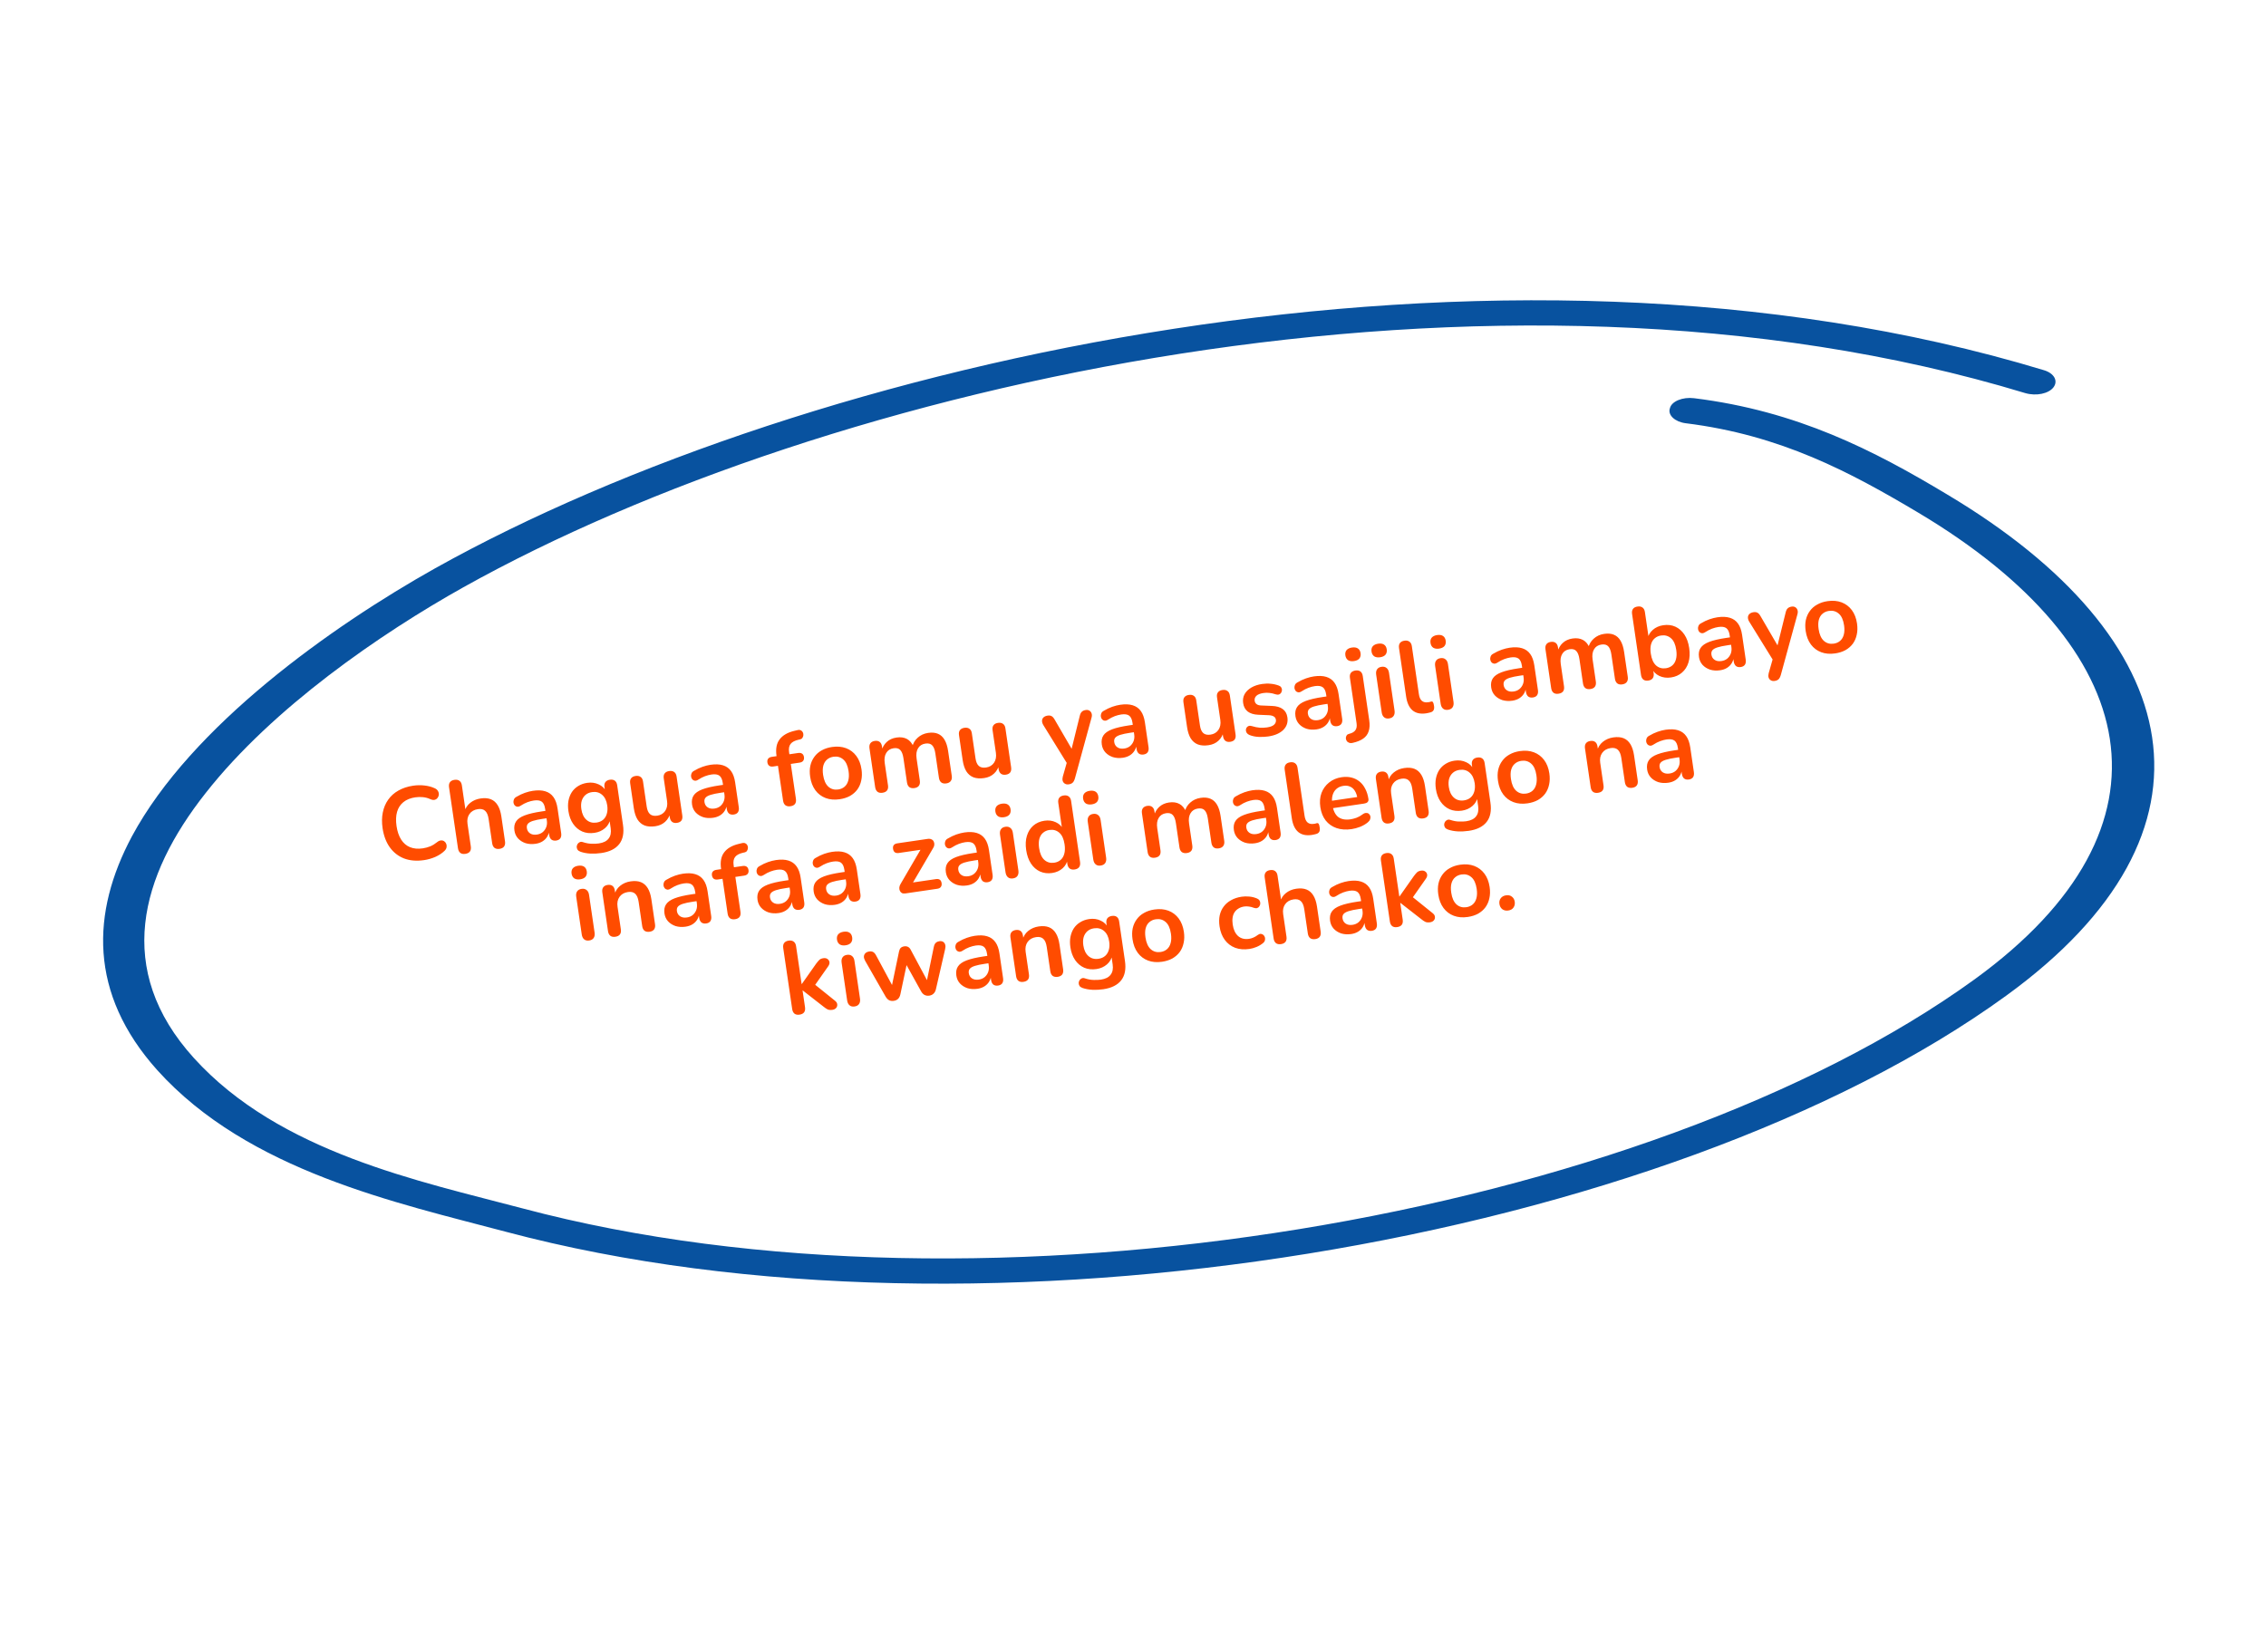
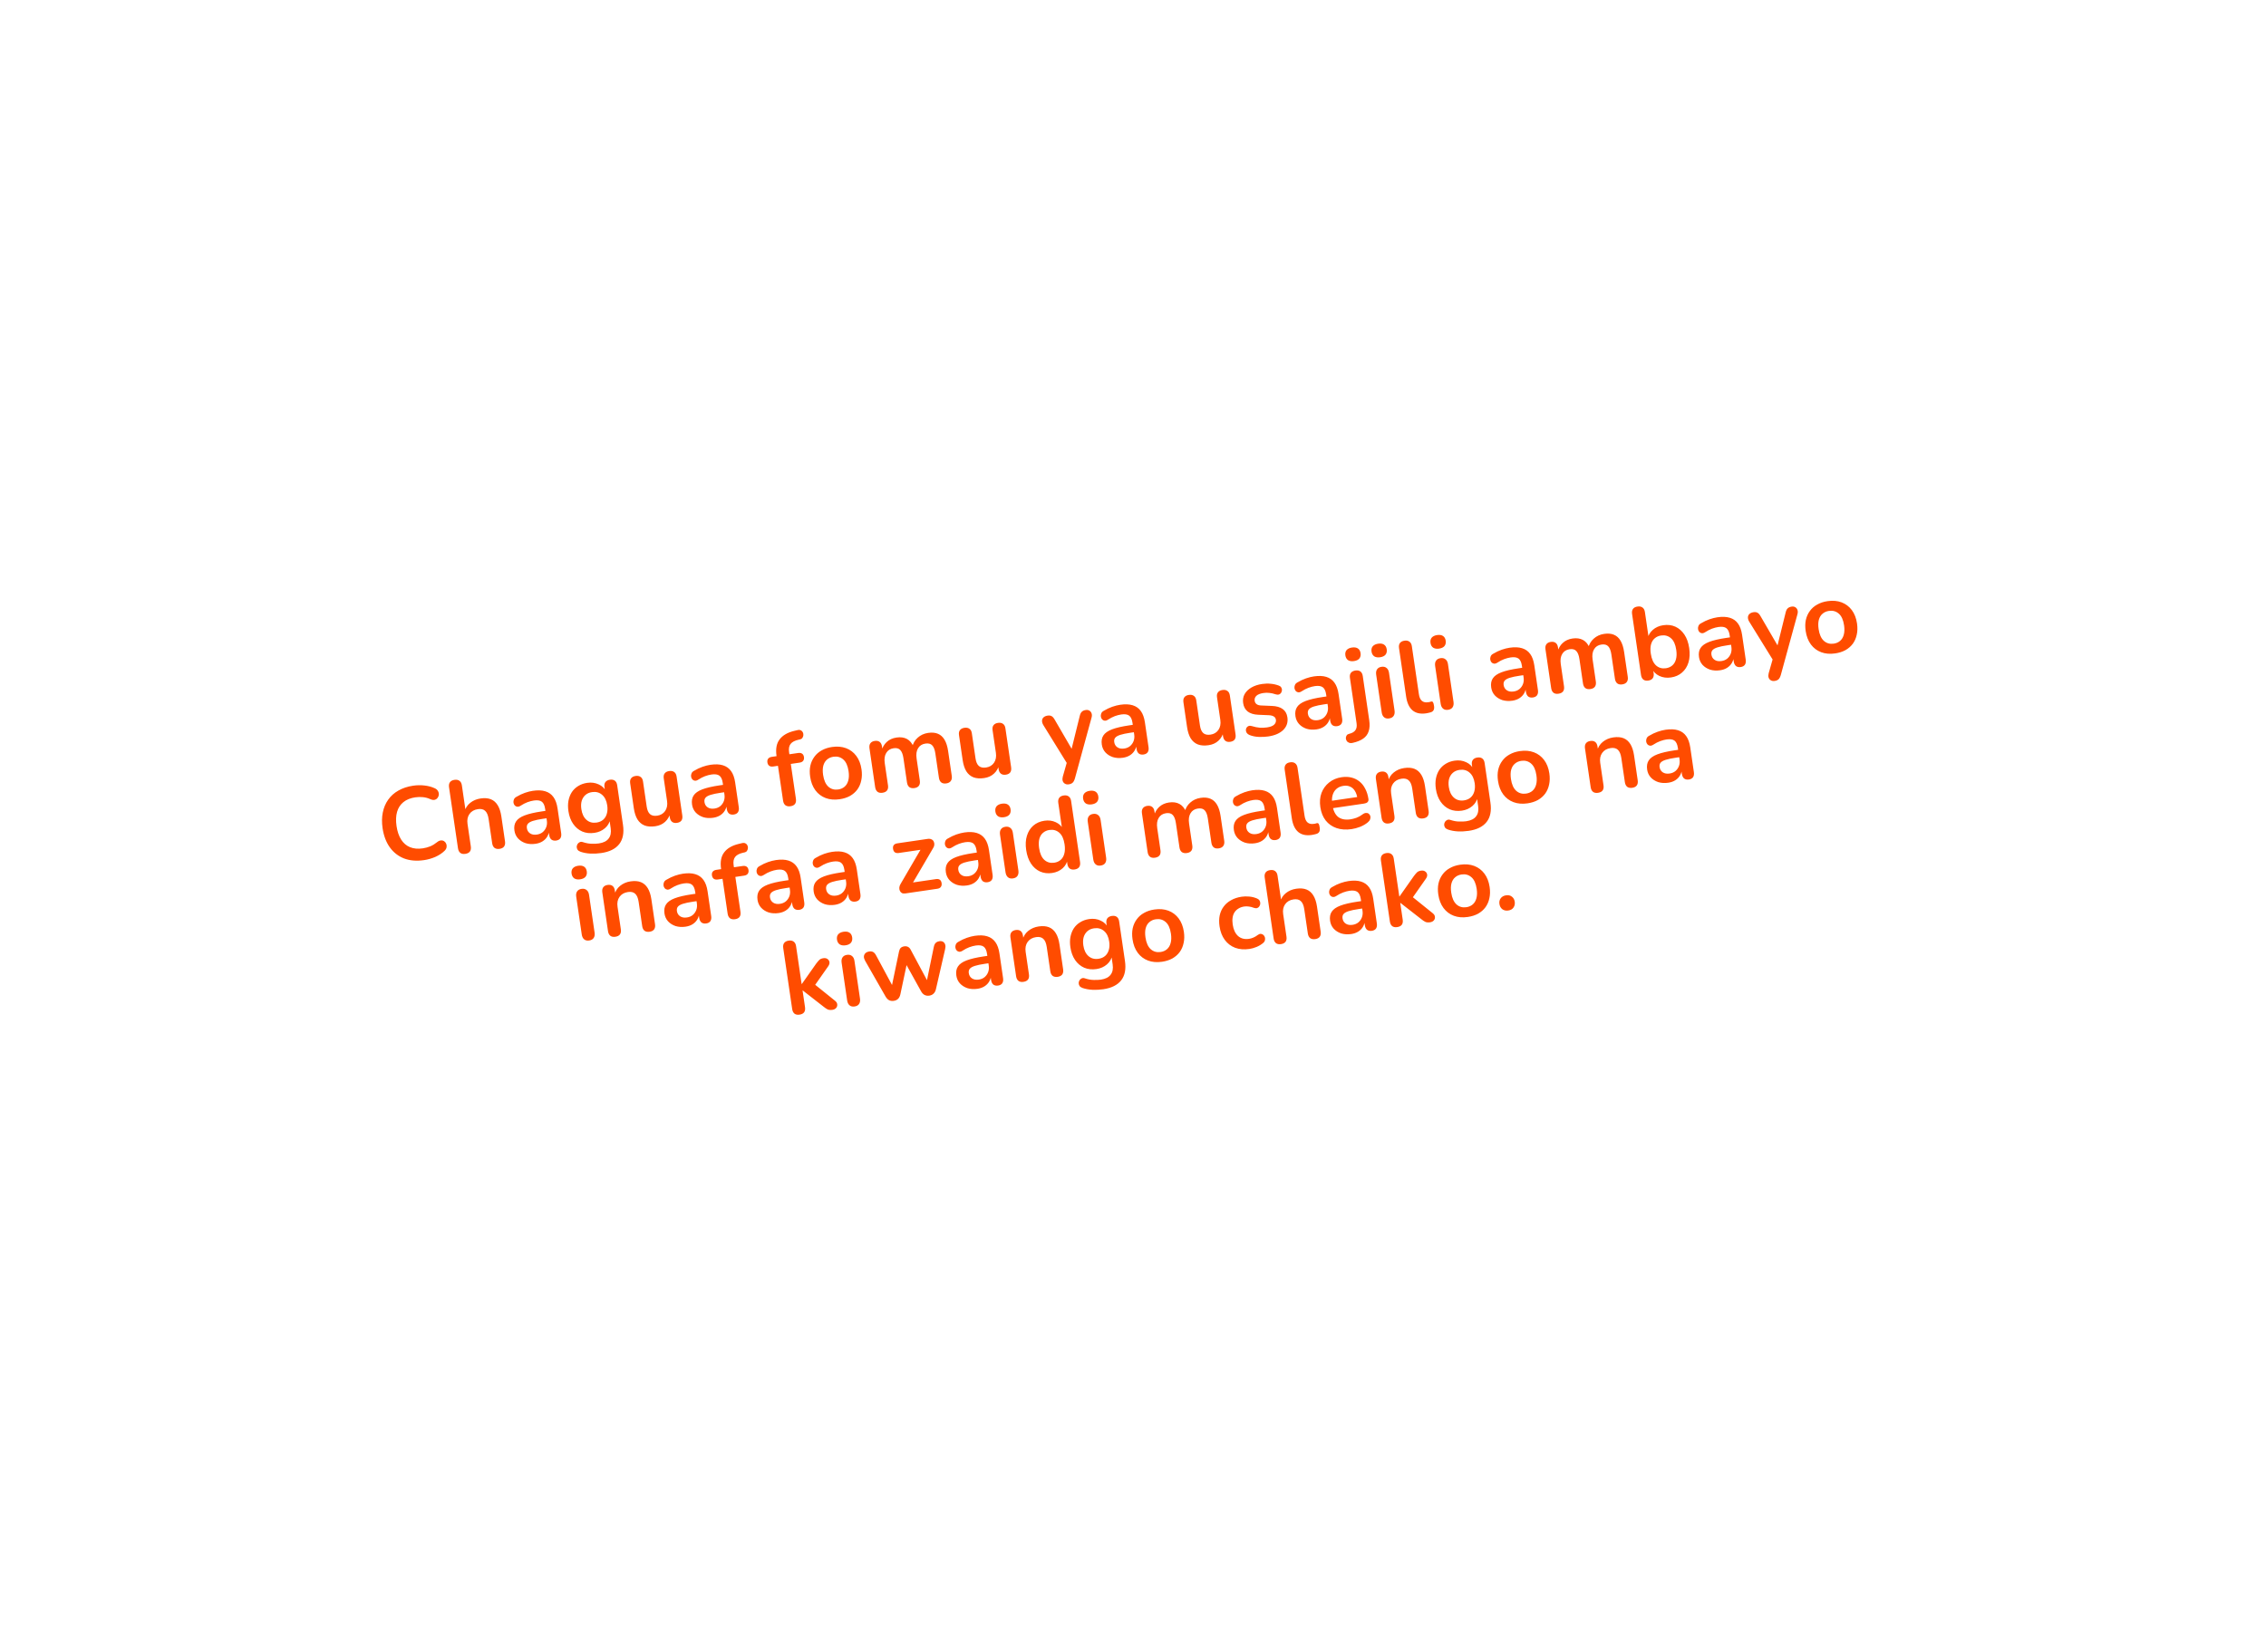
<svg xmlns="http://www.w3.org/2000/svg" width="262" height="191" viewBox="0 0 262 191" fill="none">
-   <path fill-rule="evenodd" clip-rule="evenodd" d="M194.9 48.946C205.912 50.312 213.914 54.592 221.816 59.3C247.727 74.757 252.73 95.521 228.325 113.245C190.392 140.725 113.956 153.992 60.445 139.754C48.592 136.611 32.321 133.308 22.403 122.342C13.175 112.145 16.206 101.302 23.788 91.701C31.524 81.853 43.999 73.278 53.589 67.91C95.506 44.497 172.599 26.781 234.171 45.463C235.44 45.831 236.868 45.528 237.427 44.794C237.987 44.06 237.517 43.175 236.341 42.817C172.96 23.59 93.47 41.618 50.327 65.713C38.391 72.409 22.128 83.92 15.243 96.74C10.57 105.504 10.211 114.867 18.193 123.77C28.719 135.448 45.968 139.124 58.549 142.467C113.791 157.17 192.827 143.549 231.941 115.163C258.208 96.115 252.991 73.79 225.124 57.176C216.636 52.076 207.823 47.533 195.871 46.051C194.553 45.888 193.27 46.405 193.08 47.211C192.796 48.008 193.677 48.792 194.9 48.946Z" fill="#08529F" />
  <path d="M49.033 99.471C48.163 99.598 47.389 99.534 46.713 99.277C46.043 99.011 45.495 98.582 45.069 97.99C44.641 97.389 44.363 96.65 44.234 95.771C44.138 95.114 44.147 94.511 44.26 93.96C44.372 93.402 44.579 92.911 44.881 92.487C45.181 92.055 45.575 91.702 46.06 91.429C46.552 91.147 47.123 90.958 47.772 90.863C48.207 90.799 48.643 90.792 49.079 90.841C49.514 90.89 49.906 90.995 50.252 91.154C50.434 91.233 50.563 91.343 50.641 91.485C50.717 91.62 50.75 91.76 50.739 91.908C50.727 92.047 50.676 92.171 50.587 92.281C50.506 92.39 50.392 92.464 50.244 92.502C50.102 92.53 49.937 92.502 49.746 92.417C49.478 92.294 49.196 92.219 48.9 92.189C48.605 92.16 48.311 92.166 48.018 92.209C47.456 92.292 46.998 92.476 46.644 92.762C46.289 93.049 46.045 93.424 45.911 93.888C45.777 94.353 45.756 94.901 45.849 95.535C45.941 96.16 46.118 96.68 46.381 97.094C46.644 97.508 46.986 97.802 47.407 97.975C47.829 98.147 48.321 98.193 48.883 98.11C49.183 98.066 49.475 97.987 49.757 97.873C50.039 97.751 50.298 97.591 50.536 97.395C50.695 97.266 50.843 97.2 50.98 97.196C51.124 97.183 51.249 97.214 51.357 97.287C51.465 97.36 51.545 97.461 51.596 97.591C51.646 97.713 51.658 97.849 51.631 97.999C51.604 98.14 51.526 98.273 51.399 98.397C51.116 98.672 50.762 98.906 50.337 99.098C49.919 99.28 49.484 99.405 49.033 99.471ZM53.799 98.748C53.562 98.783 53.37 98.746 53.225 98.638C53.079 98.522 52.988 98.341 52.952 98.096L51.918 91.043C51.882 90.798 51.919 90.603 52.027 90.458C52.135 90.312 52.307 90.222 52.545 90.188C52.782 90.153 52.974 90.189 53.119 90.297C53.272 90.404 53.367 90.581 53.403 90.826L53.853 93.901L53.687 93.925C53.8 93.481 54.022 93.124 54.355 92.857C54.695 92.581 55.098 92.409 55.565 92.341C56.032 92.272 56.429 92.303 56.755 92.433C57.081 92.563 57.346 92.795 57.548 93.129C57.75 93.456 57.89 93.888 57.969 94.426L58.39 97.299C58.426 97.545 58.39 97.744 58.283 97.897C58.175 98.042 58.002 98.132 57.765 98.167C57.527 98.202 57.332 98.166 57.179 98.059C57.033 97.943 56.941 97.762 56.906 97.517L56.495 94.715C56.429 94.264 56.294 93.948 56.089 93.767C55.893 93.586 55.617 93.522 55.261 93.574C54.825 93.637 54.497 93.827 54.276 94.142C54.063 94.448 53.989 94.827 54.055 95.278L54.436 97.879C54.51 98.385 54.298 98.675 53.799 98.748ZM61.923 97.582C61.504 97.644 61.116 97.619 60.761 97.51C60.412 97.391 60.122 97.207 59.892 96.958C59.669 96.708 59.532 96.408 59.481 96.06C59.418 95.633 59.48 95.28 59.666 95.002C59.85 94.716 60.184 94.481 60.666 94.298C61.148 94.114 61.809 93.96 62.648 93.837L63.242 93.75L63.367 94.605L62.785 94.691C62.295 94.762 61.906 94.844 61.62 94.934C61.334 95.024 61.137 95.138 61.028 95.275C60.925 95.404 60.889 95.571 60.919 95.777C60.957 96.038 61.08 96.238 61.286 96.378C61.493 96.517 61.758 96.563 62.083 96.516C62.344 96.477 62.565 96.384 62.745 96.237C62.932 96.08 63.07 95.886 63.157 95.655C63.245 95.424 63.268 95.17 63.227 94.893L63.027 93.527C62.969 93.131 62.84 92.859 62.641 92.711C62.441 92.562 62.136 92.518 61.724 92.578C61.494 92.612 61.249 92.676 60.988 92.771C60.735 92.865 60.472 93 60.199 93.177C60.059 93.271 59.927 93.31 59.804 93.296C59.688 93.281 59.592 93.23 59.515 93.144C59.436 93.051 59.388 92.945 59.371 92.826C59.354 92.707 59.368 92.588 59.416 92.468C59.462 92.34 59.556 92.237 59.698 92.159C60.04 91.956 60.373 91.798 60.696 91.686C61.027 91.573 61.331 91.496 61.608 91.455C62.178 91.372 62.658 91.39 63.047 91.511C63.445 91.631 63.761 91.855 63.995 92.185C64.228 92.506 64.385 92.944 64.466 93.498L64.884 96.348C64.92 96.593 64.888 96.792 64.789 96.944C64.689 97.088 64.528 97.176 64.306 97.209C64.085 97.241 63.901 97.203 63.756 97.095C63.618 96.978 63.531 96.797 63.495 96.551L63.411 95.981L63.506 95.968C63.491 96.253 63.416 96.51 63.28 96.74C63.151 96.962 62.971 97.145 62.742 97.292C62.513 97.439 62.24 97.536 61.923 97.582ZM69.525 98.651C69.098 98.714 68.677 98.735 68.261 98.715C67.854 98.694 67.476 98.624 67.127 98.505C66.965 98.448 66.848 98.368 66.776 98.266C66.713 98.162 66.68 98.049 66.678 97.928C66.686 97.814 66.719 97.708 66.777 97.611C66.844 97.512 66.93 97.439 67.036 97.391C67.142 97.343 67.26 97.342 67.388 97.388C67.761 97.511 68.106 97.574 68.422 97.576C68.746 97.585 69.02 97.573 69.241 97.541C69.772 97.463 70.148 97.274 70.371 96.975C70.603 96.682 70.682 96.282 70.608 95.776L70.451 94.707L70.558 94.692C70.499 95.113 70.297 95.474 69.953 95.775C69.616 96.067 69.21 96.248 68.735 96.317C68.212 96.394 67.74 96.342 67.317 96.161C66.893 95.973 66.543 95.676 66.265 95.272C65.987 94.868 65.806 94.377 65.722 93.799C65.658 93.364 65.66 92.964 65.728 92.598C65.802 92.223 65.932 91.893 66.116 91.607C66.308 91.32 66.553 91.086 66.85 90.905C67.154 90.715 67.499 90.592 67.887 90.535C68.378 90.463 68.823 90.523 69.224 90.715C69.63 90.898 69.918 91.179 70.087 91.559L70.012 91.873L69.888 91.03C69.852 90.785 69.888 90.59 69.996 90.444C70.112 90.298 70.285 90.208 70.515 90.174C70.752 90.139 70.944 90.176 71.089 90.284C71.234 90.392 71.325 90.569 71.361 90.814L72.03 95.386C72.168 96.328 72.023 97.073 71.594 97.621C71.165 98.168 70.475 98.512 69.525 98.651ZM68.973 95.13C69.282 95.085 69.536 94.975 69.737 94.8C69.938 94.625 70.079 94.398 70.159 94.12C70.246 93.832 70.263 93.506 70.21 93.142C70.13 92.596 69.933 92.188 69.618 91.919C69.303 91.641 68.915 91.537 68.456 91.604C68.148 91.649 67.893 91.759 67.692 91.934C67.491 92.109 67.347 92.336 67.258 92.616C67.178 92.895 67.164 93.216 67.218 93.58C67.298 94.126 67.496 94.538 67.811 94.815C68.127 95.092 68.514 95.197 68.973 95.13ZM75.772 95.553C75.29 95.624 74.877 95.595 74.535 95.467C74.192 95.332 73.915 95.097 73.704 94.764C73.502 94.43 73.361 93.998 73.284 93.468L72.863 90.594C72.826 90.341 72.862 90.146 72.971 90.008C73.079 89.863 73.252 89.773 73.489 89.738C73.727 89.704 73.918 89.74 74.063 89.848C74.215 89.947 74.31 90.124 74.347 90.377L74.771 93.274C74.832 93.686 74.959 93.978 75.155 94.152C75.35 94.325 75.629 94.385 75.994 94.332C76.389 94.274 76.694 94.092 76.908 93.786C77.121 93.471 77.194 93.089 77.128 92.638L76.745 90.025C76.708 89.772 76.744 89.577 76.853 89.44C76.962 89.294 77.134 89.204 77.372 89.17C77.609 89.135 77.801 89.171 77.946 89.279C78.098 89.379 78.192 89.555 78.229 89.808L78.887 94.296C78.961 94.803 78.757 95.091 78.274 95.162C78.044 95.196 77.857 95.159 77.712 95.05C77.566 94.934 77.474 94.754 77.439 94.508L77.306 93.606L77.525 93.938C77.421 94.39 77.216 94.755 76.909 95.035C76.61 95.313 76.231 95.486 75.772 95.553ZM82.458 94.573C82.039 94.635 81.651 94.611 81.295 94.501C80.947 94.382 80.657 94.198 80.426 93.949C80.204 93.699 80.067 93.4 80.016 93.051C79.953 92.624 80.015 92.271 80.2 91.993C80.385 91.708 80.718 91.473 81.201 91.289C81.683 91.105 82.344 90.952 83.183 90.829L83.777 90.742L83.902 91.597L83.32 91.682C82.829 91.754 82.441 91.835 82.155 91.925C81.869 92.016 81.672 92.129 81.562 92.267C81.46 92.395 81.424 92.562 81.454 92.768C81.492 93.029 81.614 93.229 81.821 93.369C82.027 93.508 82.293 93.555 82.617 93.507C82.879 93.469 83.099 93.376 83.28 93.228C83.467 93.071 83.604 92.877 83.692 92.646C83.779 92.415 83.803 92.161 83.762 91.884L83.562 90.518C83.504 90.123 83.375 89.85 83.175 89.702C82.976 89.553 82.67 89.509 82.259 89.569C82.029 89.603 81.784 89.667 81.523 89.762C81.27 89.856 81.007 89.991 80.733 90.169C80.593 90.262 80.462 90.302 80.338 90.287C80.223 90.272 80.127 90.221 80.049 90.136C79.971 90.042 79.923 89.936 79.906 89.817C79.888 89.698 79.903 89.579 79.95 89.459C79.996 89.331 80.09 89.228 80.233 89.151C80.575 88.947 80.907 88.789 81.23 88.677C81.561 88.564 81.865 88.487 82.143 88.446C82.713 88.363 83.192 88.381 83.582 88.502C83.979 88.622 84.295 88.846 84.53 89.176C84.763 89.498 84.92 89.935 85.001 90.49L85.418 93.339C85.454 93.584 85.423 93.783 85.324 93.935C85.224 94.079 85.063 94.167 84.841 94.2C84.62 94.232 84.436 94.195 84.291 94.086C84.153 93.969 84.065 93.788 84.029 93.543L83.946 92.973L84.041 92.959C84.026 93.244 83.951 93.502 83.814 93.732C83.685 93.953 83.506 94.137 83.277 94.284C83.048 94.43 82.775 94.527 82.458 94.573ZM91.4 93.239C91.162 93.274 90.967 93.238 90.814 93.131C90.667 93.015 90.576 92.834 90.54 92.589L89.95 88.564L89.404 88.644C89.214 88.671 89.061 88.645 88.944 88.566C88.826 88.478 88.754 88.347 88.729 88.173C88.702 87.99 88.733 87.844 88.822 87.734C88.911 87.624 89.051 87.555 89.241 87.528L90.214 87.385L89.844 87.839L89.785 87.436C89.666 86.62 89.782 85.981 90.135 85.517C90.486 85.045 91.044 84.716 91.809 84.531L92.208 84.437C92.364 84.398 92.495 84.407 92.6 84.464C92.704 84.514 92.78 84.591 92.828 84.698C92.875 84.796 92.895 84.902 92.887 85.016C92.88 85.131 92.843 85.237 92.776 85.336C92.717 85.425 92.628 85.483 92.51 85.508L92.346 85.544C91.899 85.642 91.588 85.805 91.411 86.033C91.234 86.261 91.175 86.577 91.234 86.981L91.299 87.42L91.081 87.258L92.28 87.082C92.47 87.054 92.624 87.08 92.74 87.16C92.857 87.24 92.929 87.371 92.956 87.553C92.981 87.727 92.95 87.873 92.862 87.991C92.773 88.102 92.634 88.17 92.444 88.198L91.434 88.346L92.024 92.371C92.099 92.878 91.89 93.167 91.4 93.239ZM97.085 92.43C96.484 92.518 95.943 92.472 95.464 92.292C94.985 92.111 94.589 91.813 94.278 91.398C93.965 90.975 93.764 90.455 93.673 89.837C93.605 89.37 93.611 88.945 93.692 88.561C93.78 88.168 93.936 87.822 94.159 87.522C94.38 87.215 94.663 86.968 95.008 86.779C95.351 86.584 95.748 86.453 96.2 86.387C96.801 86.299 97.341 86.345 97.821 86.525C98.3 86.706 98.695 87.003 99.007 87.419C99.318 87.834 99.519 88.35 99.61 88.968C99.678 89.434 99.668 89.865 99.58 90.257C99.5 90.649 99.349 90.999 99.128 91.306C98.905 91.606 98.622 91.853 98.278 92.049C97.934 92.237 97.536 92.364 97.085 92.43ZM96.92 91.302C97.213 91.259 97.46 91.15 97.66 90.975C97.861 90.8 98 90.566 98.079 90.271C98.163 89.968 98.175 89.606 98.114 89.187C98.021 88.553 97.817 88.102 97.503 87.833C97.188 87.556 96.808 87.45 96.365 87.515C96.072 87.558 95.825 87.666 95.624 87.841C95.422 88.008 95.279 88.244 95.194 88.547C95.116 88.842 95.108 89.199 95.169 89.618C95.261 90.243 95.465 90.699 95.782 90.984C96.097 91.261 96.477 91.367 96.92 91.302ZM102.035 91.681C101.797 91.715 101.606 91.679 101.461 91.571C101.314 91.455 101.223 91.274 101.187 91.029L100.53 86.54C100.494 86.295 100.53 86.1 100.638 85.955C100.746 85.809 100.915 85.72 101.144 85.686C101.374 85.653 101.561 85.69 101.706 85.798C101.852 85.906 101.942 86.083 101.978 86.328L102.105 87.195L101.922 86.858C102.023 86.439 102.222 86.09 102.521 85.812C102.82 85.534 103.199 85.361 103.658 85.294C104.125 85.225 104.525 85.28 104.858 85.457C105.192 85.635 105.451 85.945 105.637 86.386L105.471 86.411C105.568 85.968 105.781 85.601 106.11 85.311C106.438 85.012 106.84 84.828 107.315 84.758C107.758 84.693 108.135 84.727 108.446 84.859C108.764 84.99 109.02 85.224 109.215 85.559C109.409 85.886 109.545 86.319 109.624 86.858L110.045 89.731C110.081 89.976 110.041 90.176 109.926 90.33C109.818 90.475 109.645 90.566 109.408 90.6C109.171 90.635 108.979 90.598 108.834 90.49C108.688 90.374 108.596 90.194 108.561 89.948L108.148 87.134C108.083 86.691 107.961 86.377 107.78 86.194C107.607 86.009 107.347 85.942 106.999 85.993C106.611 86.05 106.326 86.233 106.145 86.542C105.963 86.844 105.907 87.236 105.978 87.719L106.352 90.272C106.388 90.517 106.353 90.716 106.246 90.87C106.138 91.015 105.965 91.105 105.727 91.14C105.49 91.174 105.295 91.138 105.141 91.031C104.995 90.915 104.904 90.735 104.868 90.489L104.456 87.675C104.391 87.232 104.268 86.919 104.087 86.735C103.915 86.55 103.658 86.482 103.318 86.532C102.93 86.589 102.646 86.772 102.465 87.082C102.282 87.383 102.227 87.775 102.297 88.258L102.671 90.811C102.746 91.318 102.533 91.608 102.035 91.681ZM113.792 89.982C113.309 90.053 112.897 90.024 112.555 89.897C112.211 89.761 111.934 89.527 111.724 89.194C111.521 88.859 111.381 88.427 111.304 87.897L110.883 85.024C110.845 84.77 110.882 84.575 110.991 84.438C111.099 84.293 111.272 84.203 111.509 84.168C111.747 84.133 111.938 84.17 112.083 84.278C112.235 84.377 112.33 84.553 112.367 84.806L112.791 87.703C112.851 88.115 112.979 88.407 113.174 88.581C113.37 88.754 113.649 88.814 114.013 88.761C114.409 88.703 114.714 88.521 114.928 88.215C115.141 87.901 115.214 87.518 115.148 87.067L114.765 84.455C114.728 84.201 114.764 84.006 114.873 83.869C114.981 83.724 115.154 83.634 115.392 83.599C115.629 83.564 115.82 83.601 115.966 83.709C116.118 83.808 116.212 83.984 116.249 84.237L116.907 88.725C116.981 89.232 116.777 89.521 116.294 89.591C116.064 89.625 115.877 89.588 115.732 89.48C115.585 89.364 115.494 89.183 115.458 88.938L115.326 88.035L115.545 88.367C115.441 88.819 115.236 89.184 114.929 89.464C114.63 89.742 114.251 89.915 113.792 89.982ZM123.572 90.708C123.398 90.734 123.248 90.707 123.123 90.628C123 90.557 122.915 90.448 122.869 90.302C122.832 90.153 122.836 89.991 122.883 89.814L123.428 87.903L123.518 88.521L120.625 83.839C120.528 83.675 120.48 83.516 120.482 83.362C120.484 83.209 120.538 83.079 120.644 82.975C120.756 82.861 120.92 82.789 121.133 82.758C121.315 82.731 121.468 82.753 121.592 82.824C121.714 82.887 121.836 83.027 121.956 83.243L124.146 87.01L123.789 87.062L124.84 82.809C124.895 82.574 124.975 82.409 125.083 82.312C125.189 82.208 125.34 82.141 125.538 82.112C125.712 82.087 125.858 82.114 125.975 82.194C126.09 82.266 126.171 82.375 126.217 82.522C126.262 82.661 126.257 82.823 126.203 83.009L124.284 90.022C124.213 90.258 124.125 90.425 124.017 90.522C123.91 90.618 123.762 90.68 123.572 90.708ZM129.835 87.632C129.416 87.693 129.028 87.669 128.672 87.559C128.323 87.441 128.034 87.257 127.803 87.007C127.581 86.757 127.444 86.458 127.393 86.109C127.33 85.682 127.392 85.329 127.577 85.052C127.762 84.766 128.095 84.531 128.578 84.347C129.06 84.163 129.721 84.01 130.56 83.887L131.154 83.8L131.279 84.655L130.697 84.74C130.206 84.812 129.818 84.893 129.532 84.984C129.246 85.074 129.049 85.188 128.939 85.325C128.837 85.453 128.801 85.62 128.831 85.826C128.869 86.087 128.991 86.288 129.198 86.427C129.404 86.567 129.67 86.613 129.994 86.565C130.255 86.527 130.476 86.434 130.657 86.286C130.844 86.129 130.981 85.935 131.069 85.704C131.156 85.473 131.18 85.219 131.139 84.942L130.939 83.577C130.881 83.181 130.752 82.909 130.552 82.76C130.353 82.611 130.047 82.567 129.636 82.628C129.406 82.661 129.161 82.725 128.9 82.82C128.647 82.914 128.384 83.05 128.11 83.227C127.97 83.32 127.839 83.36 127.715 83.346C127.6 83.33 127.504 83.28 127.426 83.194C127.348 83.1 127.3 82.994 127.283 82.875C127.265 82.757 127.28 82.637 127.327 82.517C127.373 82.389 127.467 82.286 127.609 82.209C127.952 82.005 128.284 81.847 128.607 81.735C128.938 81.622 129.242 81.545 129.52 81.505C130.089 81.421 130.569 81.44 130.959 81.561C131.356 81.68 131.672 81.905 131.907 82.234C132.14 82.556 132.297 82.994 132.378 83.548L132.795 86.397C132.831 86.643 132.8 86.841 132.701 86.993C132.601 87.137 132.44 87.226 132.218 87.258C131.997 87.291 131.813 87.253 131.668 87.145C131.529 87.028 131.442 86.846 131.406 86.601L131.323 86.031L131.418 86.017C131.403 86.302 131.328 86.56 131.191 86.79C131.062 87.011 130.883 87.195 130.654 87.342C130.425 87.489 130.152 87.585 129.835 87.632ZM139.742 86.18C139.259 86.251 138.846 86.222 138.504 86.094C138.161 85.959 137.884 85.725 137.673 85.391C137.471 85.057 137.331 84.625 137.253 84.095L136.832 81.221C136.795 80.968 136.831 80.773 136.94 80.636C137.048 80.49 137.221 80.4 137.459 80.366C137.696 80.331 137.887 80.367 138.033 80.475C138.185 80.575 138.279 80.751 138.316 81.004L138.741 83.901C138.801 84.313 138.929 84.605 139.124 84.779C139.319 84.952 139.599 85.012 139.963 84.959C140.359 84.901 140.664 84.719 140.877 84.413C141.09 84.099 141.163 83.716 141.097 83.265L140.715 80.653C140.677 80.399 140.714 80.204 140.823 80.067C140.931 79.921 141.104 79.832 141.341 79.797C141.579 79.762 141.77 79.799 141.915 79.907C142.067 80.006 142.162 80.182 142.199 80.435L142.856 84.923C142.931 85.43 142.726 85.718 142.243 85.789C142.014 85.823 141.826 85.786 141.681 85.677C141.535 85.561 141.444 85.381 141.408 85.135L141.276 84.233L141.494 84.565C141.39 85.017 141.185 85.382 140.879 85.662C140.58 85.94 140.201 86.113 139.742 86.18ZM146.641 85.169C146.301 85.219 145.935 85.236 145.545 85.221C145.155 85.205 144.796 85.132 144.47 85.002C144.332 84.942 144.227 84.864 144.157 84.769C144.093 84.665 144.058 84.561 144.051 84.457C144.05 84.344 144.076 84.243 144.128 84.155C144.187 84.065 144.267 84.001 144.366 83.962C144.474 83.922 144.595 83.925 144.731 83.969C145.07 84.073 145.382 84.137 145.669 84.159C145.954 84.174 146.231 84.162 146.5 84.123C146.88 84.067 147.152 83.962 147.315 83.809C147.485 83.647 147.555 83.459 147.524 83.245C147.497 83.063 147.413 82.933 147.273 82.857C147.139 82.772 146.946 82.723 146.693 82.712L145.473 82.66C144.968 82.637 144.566 82.514 144.267 82.291C143.974 82.059 143.797 81.733 143.736 81.314C143.68 80.934 143.735 80.59 143.9 80.283C144.073 79.975 144.335 79.718 144.685 79.513C145.035 79.308 145.451 79.17 145.934 79.1C146.282 79.049 146.612 79.04 146.925 79.076C147.244 79.102 147.558 79.173 147.866 79.289C147.994 79.335 148.085 79.407 148.14 79.504C148.202 79.6 148.23 79.705 148.222 79.819C148.214 79.926 148.18 80.028 148.122 80.125C148.062 80.215 147.978 80.28 147.871 80.32C147.771 80.35 147.648 80.344 147.504 80.3C147.241 80.21 146.99 80.154 146.752 80.132C146.522 80.109 146.305 80.112 146.099 80.143C145.711 80.199 145.432 80.309 145.262 80.472C145.099 80.633 145.034 80.824 145.067 81.046C145.091 81.212 145.167 81.342 145.294 81.437C145.421 81.532 145.602 81.582 145.838 81.588L147.058 81.639C147.586 81.659 148 81.776 148.298 81.991C148.604 82.205 148.789 82.526 148.851 82.953C148.936 83.531 148.777 84.019 148.375 84.418C147.971 84.808 147.393 85.059 146.641 85.169ZM152.225 84.351C151.805 84.412 151.418 84.388 151.062 84.279C150.713 84.16 150.424 83.976 150.193 83.727C149.97 83.477 149.834 83.177 149.782 82.829C149.72 82.401 149.781 82.049 149.967 81.771C150.152 81.485 150.485 81.25 150.968 81.067C151.45 80.883 152.111 80.729 152.95 80.606L153.543 80.519L153.669 81.374L153.087 81.459C152.596 81.531 152.208 81.612 151.922 81.703C151.636 81.793 151.438 81.907 151.329 82.044C151.227 82.173 151.19 82.34 151.221 82.546C151.259 82.807 151.381 83.007 151.588 83.147C151.794 83.286 152.06 83.332 152.384 83.285C152.645 83.246 152.866 83.153 153.047 83.006C153.234 82.849 153.371 82.655 153.459 82.424C153.546 82.193 153.569 81.939 153.529 81.662L153.329 80.296C153.271 79.9 153.142 79.628 152.942 79.48C152.743 79.331 152.437 79.287 152.025 79.347C151.796 79.381 151.551 79.445 151.29 79.54C151.036 79.633 150.773 79.769 150.5 79.947C150.36 80.04 150.229 80.079 150.105 80.065C149.99 80.049 149.893 79.999 149.816 79.913C149.738 79.82 149.69 79.713 149.672 79.595C149.655 79.476 149.67 79.357 149.717 79.237C149.763 79.109 149.857 79.006 149.999 78.928C150.341 78.725 150.674 78.567 150.997 78.455C151.328 78.341 151.632 78.265 151.909 78.224C152.479 78.141 152.959 78.159 153.349 78.28C153.746 78.4 154.062 78.624 154.296 78.954C154.529 79.275 154.687 79.713 154.768 80.267L155.185 83.117C155.221 83.362 155.19 83.561 155.091 83.713C154.991 83.857 154.83 83.945 154.608 83.978C154.386 84.01 154.203 83.972 154.058 83.864C153.919 83.747 153.832 83.566 153.796 83.32L153.713 82.75L153.808 82.736C153.793 83.022 153.717 83.279 153.581 83.509C153.452 83.731 153.273 83.914 153.044 84.061C152.814 84.208 152.542 84.305 152.225 84.351ZM156.406 85.909C156.234 85.951 156.087 85.944 155.966 85.889C155.846 85.842 155.758 85.77 155.704 85.673C155.641 85.577 155.61 85.472 155.609 85.359C155.609 85.246 155.642 85.14 155.708 85.041C155.768 84.952 155.861 84.894 155.986 84.867C156.338 84.783 156.58 84.643 156.713 84.445C156.854 84.255 156.9 83.985 156.849 83.637L156.082 78.401C156.046 78.156 156.082 77.96 156.19 77.815C156.306 77.669 156.483 77.578 156.72 77.543C156.957 77.509 157.149 77.545 157.294 77.653C157.439 77.761 157.53 77.938 157.566 78.183L158.314 83.289C158.388 83.796 158.366 84.223 158.247 84.572C158.136 84.92 157.927 85.201 157.619 85.416C157.319 85.63 156.914 85.794 156.406 85.909ZM156.548 76.453C156.271 76.493 156.044 76.458 155.865 76.347C155.694 76.226 155.591 76.043 155.555 75.798C155.518 75.545 155.564 75.34 155.695 75.183C155.834 75.025 156.041 74.926 156.318 74.885C156.603 74.844 156.831 74.879 157.001 74.992C157.171 75.104 157.275 75.287 157.312 75.54C157.348 75.786 157.301 75.991 157.172 76.155C157.041 76.312 156.833 76.411 156.548 76.453ZM160.61 83.086C160.373 83.121 160.18 83.076 160.033 82.952C159.885 82.828 159.793 82.64 159.756 82.386L159.117 78.029C159.079 77.768 159.113 77.561 159.22 77.407C159.326 77.246 159.498 77.148 159.735 77.114C159.973 77.079 160.165 77.124 160.313 77.247C160.467 77.362 160.563 77.55 160.601 77.811L161.24 82.169C161.277 82.422 161.243 82.629 161.137 82.79C161.031 82.951 160.855 83.05 160.61 83.086ZM159.573 76.01C159.296 76.05 159.069 76.015 158.891 75.903C158.719 75.783 158.616 75.6 158.58 75.355C158.543 75.101 158.589 74.896 158.72 74.74C158.859 74.582 159.067 74.483 159.344 74.442C159.629 74.4 159.856 74.436 160.026 74.548C160.196 74.661 160.3 74.844 160.337 75.097C160.373 75.343 160.326 75.547 160.197 75.712C160.066 75.869 159.858 75.968 159.573 76.01ZM164.888 82.496C164.231 82.592 163.709 82.478 163.322 82.155C162.934 81.824 162.687 81.294 162.58 80.566L161.757 74.95C161.721 74.704 161.757 74.509 161.865 74.364C161.974 74.219 162.146 74.129 162.384 74.094C162.621 74.059 162.813 74.096 162.958 74.204C163.111 74.311 163.205 74.487 163.241 74.732L164.054 80.277C164.107 80.641 164.222 80.899 164.398 81.051C164.582 81.202 164.816 81.257 165.101 81.215C165.164 81.206 165.224 81.197 165.279 81.189C165.333 81.173 165.388 81.157 165.442 81.141C165.55 81.109 165.63 81.129 165.681 81.203C165.731 81.268 165.773 81.416 165.807 81.645C165.836 81.843 165.819 82.003 165.756 82.126C165.693 82.248 165.572 82.335 165.394 82.385C165.316 82.405 165.234 82.425 165.148 82.445C165.062 82.466 164.975 82.483 164.888 82.496ZM167.428 82.087C167.19 82.122 166.998 82.077 166.85 81.953C166.703 81.829 166.611 81.641 166.574 81.388L165.935 77.03C165.897 76.769 165.931 76.562 166.038 76.409C166.144 76.248 166.315 76.15 166.553 76.115C166.79 76.08 166.983 76.124 167.13 76.249C167.285 76.363 167.381 76.551 167.419 76.812L168.058 81.17C168.095 81.423 168.06 81.63 167.955 81.791C167.849 81.953 167.673 82.051 167.428 82.087ZM166.391 75.011C166.114 75.051 165.887 75.016 165.708 74.904C165.537 74.784 165.434 74.601 165.398 74.356C165.361 74.102 165.407 73.897 165.538 73.741C165.677 73.583 165.884 73.484 166.161 73.443C166.446 73.401 166.674 73.437 166.844 73.549C167.014 73.662 167.118 73.845 167.155 74.098C167.191 74.344 167.144 74.549 167.015 74.713C166.884 74.87 166.676 74.969 166.391 75.011ZM174.858 81.035C174.439 81.096 174.051 81.072 173.696 80.963C173.347 80.844 173.057 80.66 172.826 80.411C172.604 80.16 172.467 79.861 172.416 79.513C172.353 79.085 172.415 78.733 172.6 78.455C172.785 78.169 173.118 77.934 173.601 77.75C174.083 77.566 174.744 77.413 175.583 77.29L176.177 77.203L176.302 78.058L175.72 78.143C175.229 78.215 174.841 78.296 174.555 78.387C174.269 78.477 174.072 78.591 173.962 78.728C173.86 78.856 173.824 79.023 173.854 79.229C173.892 79.49 174.015 79.691 174.221 79.83C174.427 79.97 174.693 80.016 175.017 79.968C175.279 79.93 175.499 79.837 175.68 79.689C175.867 79.532 176.004 79.339 176.092 79.108C176.179 78.876 176.203 78.622 176.162 78.345L175.962 76.98C175.904 76.584 175.775 76.312 175.576 76.163C175.376 76.015 175.07 75.97 174.659 76.031C174.429 76.064 174.184 76.129 173.923 76.224C173.67 76.317 173.407 76.453 173.134 76.63C172.994 76.724 172.862 76.763 172.739 76.749C172.623 76.733 172.527 76.683 172.449 76.597C172.371 76.503 172.323 76.397 172.306 76.278C172.288 76.16 172.303 76.04 172.35 75.92C172.396 75.792 172.49 75.689 172.633 75.612C172.975 75.408 173.307 75.25 173.63 75.138C173.962 75.025 174.266 74.948 174.543 74.908C175.113 74.824 175.592 74.843 175.982 74.964C176.38 75.083 176.695 75.308 176.93 75.637C177.163 75.959 177.32 76.397 177.401 76.951L177.819 79.8C177.855 80.046 177.823 80.245 177.724 80.397C177.624 80.54 177.463 80.629 177.241 80.661C177.02 80.694 176.836 80.656 176.691 80.548C176.553 80.431 176.465 80.249 176.429 80.004L176.346 79.434L176.441 79.42C176.426 79.705 176.351 79.963 176.215 80.193C176.085 80.414 175.906 80.598 175.677 80.745C175.448 80.892 175.175 80.988 174.858 81.035ZM180.196 80.228C179.959 80.263 179.767 80.226 179.622 80.118C179.476 80.002 179.385 79.822 179.349 79.576L178.691 75.088C178.655 74.843 178.691 74.647 178.799 74.502C178.907 74.357 179.076 74.268 179.306 74.234C179.535 74.2 179.723 74.238 179.868 74.346C180.013 74.454 180.104 74.631 180.14 74.876L180.267 75.743L180.084 75.406C180.184 74.987 180.384 74.638 180.683 74.36C180.981 74.082 181.36 73.909 181.819 73.841C182.287 73.773 182.687 73.828 183.02 74.005C183.353 74.183 183.613 74.492 183.799 74.934L183.633 74.958C183.729 74.516 183.943 74.149 184.272 73.858C184.6 73.559 185.002 73.375 185.476 73.306C185.92 73.241 186.297 73.274 186.607 73.407C186.925 73.538 187.182 73.771 187.377 74.107C187.57 74.434 187.706 74.867 187.785 75.405L188.206 78.278C188.242 78.524 188.203 78.724 188.088 78.878C187.98 79.023 187.807 79.113 187.57 79.148C187.332 79.183 187.141 79.146 186.996 79.038C186.849 78.922 186.758 78.741 186.722 78.496L186.31 75.682C186.245 75.239 186.122 74.925 185.942 74.741C185.769 74.556 185.508 74.49 185.16 74.541C184.772 74.597 184.488 74.781 184.307 75.09C184.125 75.392 184.069 75.784 184.14 76.267L184.514 78.82C184.55 79.065 184.514 79.264 184.407 79.417C184.299 79.562 184.126 79.653 183.889 79.687C183.651 79.722 183.456 79.686 183.303 79.579C183.157 79.463 183.065 79.282 183.029 79.037L182.617 76.223C182.552 75.78 182.429 75.466 182.249 75.282C182.076 75.097 181.82 75.03 181.479 75.08C181.092 75.137 180.807 75.32 180.626 75.629C180.444 75.931 180.388 76.323 180.459 76.806L180.833 79.359C180.907 79.865 180.695 80.155 180.196 80.228ZM193.2 78.347C192.71 78.419 192.26 78.36 191.852 78.169C191.452 77.977 191.163 77.684 190.984 77.289L191.071 76.973L191.198 77.84C191.234 78.085 191.198 78.285 191.091 78.438C190.983 78.583 190.814 78.672 190.585 78.706C190.347 78.741 190.156 78.704 190.011 78.596C189.864 78.48 189.773 78.299 189.737 78.054L188.704 71.001C188.668 70.756 188.704 70.561 188.812 70.415C188.92 70.27 189.093 70.18 189.33 70.146C189.568 70.111 189.759 70.147 189.904 70.255C190.058 70.362 190.152 70.539 190.188 70.784L190.64 73.871L190.498 73.892C190.568 73.486 190.767 73.137 191.097 72.846C191.426 72.555 191.832 72.374 192.315 72.304C192.829 72.228 193.295 72.285 193.71 72.475C194.126 72.665 194.474 72.97 194.754 73.389C195.033 73.802 195.218 74.32 195.309 74.945C195.4 75.563 195.372 76.117 195.226 76.607C195.078 77.09 194.828 77.482 194.476 77.784C194.132 78.085 193.707 78.273 193.2 78.347ZM192.62 77.28C192.912 77.237 193.159 77.128 193.36 76.953C193.561 76.778 193.7 76.544 193.778 76.249C193.863 75.946 193.875 75.584 193.813 75.165C193.721 74.531 193.517 74.08 193.203 73.811C192.887 73.534 192.508 73.428 192.065 73.493C191.772 73.535 191.525 73.644 191.324 73.819C191.122 73.986 190.979 74.222 190.894 74.525C190.816 74.82 190.807 75.177 190.869 75.596C190.961 76.221 191.165 76.677 191.481 76.962C191.797 77.239 192.176 77.345 192.62 77.28ZM198.883 77.514C198.463 77.576 198.076 77.552 197.72 77.442C197.371 77.324 197.082 77.14 196.851 76.891C196.628 76.64 196.492 76.341 196.441 75.993C196.378 75.565 196.439 75.213 196.625 74.935C196.81 74.649 197.143 74.414 197.626 74.23C198.108 74.046 198.769 73.893 199.608 73.77L200.201 73.683L200.327 74.538L199.745 74.623C199.254 74.695 198.866 74.776 198.58 74.867C198.294 74.957 198.096 75.071 197.987 75.208C197.885 75.336 197.848 75.503 197.879 75.709C197.917 75.97 198.039 76.171 198.246 76.31C198.452 76.45 198.718 76.496 199.042 76.448C199.303 76.41 199.524 76.317 199.705 76.169C199.892 76.012 200.029 75.818 200.117 75.587C200.204 75.356 200.227 75.102 200.187 74.825L199.987 73.46C199.929 73.064 199.8 72.792 199.6 72.643C199.401 72.495 199.095 72.45 198.683 72.511C198.454 72.544 198.209 72.609 197.948 72.703C197.695 72.797 197.431 72.933 197.158 73.11C197.018 73.203 196.887 73.243 196.763 73.229C196.648 73.213 196.551 73.163 196.474 73.077C196.396 72.983 196.348 72.877 196.331 72.758C196.313 72.64 196.328 72.52 196.375 72.4C196.421 72.272 196.515 72.169 196.657 72.092C196.999 71.888 197.332 71.73 197.655 71.618C197.986 71.505 198.29 71.428 198.567 71.388C199.137 71.304 199.617 71.323 200.007 71.444C200.404 71.563 200.72 71.788 200.954 72.117C201.188 72.439 201.345 72.877 201.426 73.431L201.843 76.28C201.879 76.526 201.848 76.724 201.749 76.876C201.649 77.02 201.488 77.109 201.266 77.141C201.044 77.174 200.861 77.136 200.716 77.028C200.577 76.91 200.49 76.729 200.454 76.484L200.371 75.914L200.466 75.9C200.451 76.185 200.375 76.443 200.239 76.673C200.11 76.894 199.931 77.078 199.702 77.225C199.473 77.372 199.2 77.468 198.883 77.514ZM205.189 78.749C205.014 78.775 204.865 78.748 204.74 78.67C204.617 78.599 204.532 78.49 204.486 78.343C204.448 78.195 204.453 78.032 204.5 77.856L205.044 75.945L205.135 76.562L202.242 71.88C202.145 71.716 202.097 71.558 202.099 71.404C202.101 71.25 202.155 71.121 202.261 71.016C202.373 70.903 202.536 70.83 202.75 70.799C202.932 70.772 203.085 70.794 203.209 70.865C203.331 70.928 203.453 71.068 203.573 71.285L205.762 75.051L205.406 75.103L206.457 70.85C206.511 70.616 206.592 70.45 206.699 70.354C206.805 70.249 206.957 70.183 207.155 70.153C207.329 70.128 207.475 70.155 207.592 70.235C207.707 70.307 207.788 70.417 207.834 70.564C207.878 70.703 207.874 70.865 207.82 71.051L205.901 78.063C205.83 78.3 205.741 78.466 205.634 78.563C205.527 78.659 205.379 78.722 205.189 78.749ZM212.188 75.565C211.586 75.653 211.046 75.607 210.567 75.427C210.088 75.246 209.692 74.948 209.381 74.533C209.068 74.11 208.867 73.59 208.776 72.972C208.708 72.505 208.714 72.08 208.795 71.696C208.883 71.303 209.039 70.957 209.262 70.657C209.483 70.35 209.767 70.102 210.111 69.915C210.454 69.719 210.851 69.588 211.303 69.522C211.904 69.433 212.445 69.48 212.924 69.66C213.403 69.841 213.798 70.138 214.11 70.553C214.421 70.969 214.622 71.485 214.713 72.103C214.781 72.57 214.771 72.999 214.683 73.392C214.603 73.784 214.452 74.134 214.231 74.441C214.008 74.74 213.725 74.988 213.381 75.184C213.037 75.372 212.639 75.499 212.188 75.565ZM212.023 74.437C212.316 74.394 212.562 74.285 212.763 74.11C212.964 73.935 213.103 73.701 213.182 73.406C213.266 73.103 213.278 72.741 213.217 72.322C213.124 71.688 212.92 71.237 212.606 70.968C212.291 70.691 211.911 70.585 211.468 70.65C211.175 70.692 210.928 70.801 210.727 70.976C210.525 71.143 210.382 71.379 210.297 71.682C210.219 71.977 210.211 72.334 210.272 72.753C210.364 73.378 210.568 73.834 210.885 74.119C211.2 74.396 211.58 74.502 212.023 74.437ZM68.118 108.766C67.88 108.801 67.688 108.756 67.54 108.633C67.393 108.509 67.3 108.32 67.263 108.067L66.625 103.709C66.587 103.448 66.621 103.241 66.728 103.088C66.834 102.927 67.005 102.829 67.243 102.794C67.48 102.759 67.673 102.804 67.82 102.928C67.974 103.043 68.071 103.231 68.109 103.492L68.747 107.849C68.784 108.103 68.75 108.31 68.644 108.471C68.539 108.632 68.363 108.73 68.118 108.766ZM67.081 101.69C66.804 101.73 66.576 101.695 66.398 101.584C66.227 101.463 66.123 101.28 66.087 101.035C66.05 100.782 66.097 100.577 66.228 100.42C66.366 100.262 66.574 100.163 66.851 100.122C67.136 100.081 67.364 100.116 67.534 100.229C67.704 100.341 67.808 100.524 67.845 100.777C67.881 101.023 67.834 101.228 67.704 101.392C67.574 101.549 67.366 101.648 67.081 101.69ZM71.146 108.335C70.908 108.369 70.717 108.333 70.572 108.225C70.425 108.109 70.334 107.928 70.298 107.683L69.641 103.195C69.605 102.949 69.641 102.754 69.749 102.609C69.857 102.463 70.026 102.374 70.255 102.34C70.485 102.307 70.672 102.344 70.817 102.452C70.963 102.56 71.053 102.737 71.089 102.982L71.207 103.79L71.033 103.512C71.146 103.067 71.369 102.711 71.701 102.444C72.041 102.168 72.444 101.995 72.911 101.927C73.378 101.859 73.775 101.889 74.101 102.019C74.428 102.15 74.692 102.382 74.895 102.716C75.096 103.042 75.236 103.474 75.315 104.013L75.736 106.886C75.772 107.131 75.737 107.33 75.63 107.484C75.522 107.629 75.349 107.719 75.111 107.754C74.874 107.788 74.679 107.752 74.525 107.645C74.379 107.529 74.288 107.349 74.252 107.103L73.841 104.301C73.775 103.85 73.64 103.534 73.436 103.354C73.239 103.173 72.963 103.108 72.607 103.16C72.172 103.224 71.844 103.413 71.623 103.729C71.409 104.035 71.335 104.414 71.401 104.865L71.782 107.465C71.857 107.972 71.644 108.262 71.146 108.335ZM79.27 107.169C78.85 107.23 78.463 107.206 78.107 107.096C77.758 106.978 77.469 106.794 77.238 106.545C77.015 106.294 76.879 105.995 76.828 105.647C76.765 105.219 76.826 104.866 77.012 104.589C77.197 104.303 77.53 104.068 78.013 103.884C78.495 103.7 79.156 103.547 79.995 103.424L80.588 103.337L80.714 104.192L80.132 104.277C79.641 104.349 79.253 104.43 78.967 104.52C78.681 104.611 78.483 104.725 78.374 104.862C78.272 104.99 78.236 105.157 78.266 105.363C78.304 105.624 78.426 105.825 78.633 105.964C78.839 106.104 79.105 106.15 79.429 106.102C79.69 106.064 79.911 105.971 80.092 105.823C80.279 105.666 80.416 105.472 80.504 105.241C80.591 105.01 80.614 104.756 80.574 104.479L80.374 103.114C80.316 102.718 80.187 102.446 79.987 102.297C79.788 102.148 79.482 102.104 79.07 102.165C78.841 102.198 78.596 102.262 78.335 102.357C78.082 102.451 77.818 102.587 77.545 102.764C77.405 102.857 77.274 102.897 77.15 102.883C77.035 102.867 76.938 102.817 76.861 102.731C76.783 102.637 76.735 102.531 76.718 102.412C76.7 102.294 76.715 102.174 76.762 102.054C76.808 101.926 76.902 101.823 77.044 101.746C77.386 101.542 77.719 101.384 78.042 101.272C78.373 101.159 78.677 101.082 78.954 101.042C79.524 100.958 80.004 100.977 80.394 101.097C80.791 101.217 81.107 101.442 81.341 101.771C81.575 102.093 81.732 102.531 81.813 103.085L82.23 105.934C82.266 106.18 82.235 106.378 82.136 106.53C82.036 106.674 81.875 106.763 81.653 106.795C81.431 106.828 81.248 106.79 81.103 106.682C80.964 106.565 80.877 106.383 80.841 106.138L80.758 105.568L80.853 105.554C80.838 105.839 80.762 106.097 80.626 106.327C80.497 106.548 80.318 106.732 80.089 106.879C79.859 107.026 79.587 107.122 79.27 107.169ZM84.988 106.306C84.75 106.341 84.555 106.305 84.402 106.198C84.256 106.082 84.165 105.902 84.129 105.656L83.539 101.631L82.993 101.711C82.803 101.739 82.649 101.713 82.532 101.633C82.415 101.545 82.343 101.414 82.317 101.24C82.29 101.058 82.322 100.912 82.411 100.802C82.5 100.692 82.639 100.623 82.829 100.595L83.803 100.452L83.433 100.907L83.374 100.503C83.254 99.688 83.371 99.048 83.723 98.584C84.074 98.112 84.633 97.784 85.398 97.599L85.796 97.504C85.952 97.465 86.083 97.474 86.189 97.532C86.293 97.581 86.369 97.659 86.417 97.765C86.463 97.863 86.483 97.97 86.476 98.084C86.468 98.198 86.431 98.305 86.365 98.403C86.305 98.493 86.216 98.55 86.099 98.576L85.934 98.612C85.488 98.71 85.176 98.873 84.999 99.101C84.823 99.329 84.764 99.645 84.823 100.048L84.887 100.488L84.669 100.325L85.869 100.15C86.059 100.122 86.212 100.148 86.329 100.228C86.446 100.308 86.517 100.439 86.544 100.621C86.57 100.795 86.538 100.941 86.451 101.059C86.362 101.169 86.222 101.238 86.032 101.266L85.023 101.414L85.613 105.439C85.687 105.945 85.479 106.235 84.988 106.306ZM90.03 105.592C89.611 105.653 89.223 105.629 88.867 105.52C88.518 105.401 88.229 105.217 87.998 104.968C87.775 104.718 87.639 104.418 87.588 104.07C87.525 103.643 87.587 103.29 87.772 103.012C87.957 102.726 88.29 102.491 88.773 102.308C89.255 102.124 89.916 101.97 90.755 101.847L91.349 101.76L91.474 102.615L90.892 102.7C90.401 102.772 90.013 102.854 89.727 102.944C89.441 103.034 89.243 103.148 89.134 103.285C89.032 103.414 88.996 103.581 89.026 103.786C89.064 104.048 89.186 104.248 89.393 104.388C89.599 104.527 89.865 104.573 90.189 104.526C90.45 104.487 90.671 104.394 90.852 104.247C91.039 104.09 91.176 103.896 91.264 103.665C91.351 103.434 91.375 103.18 91.334 102.903L91.134 101.537C91.076 101.141 90.947 100.869 90.747 100.72C90.548 100.572 90.242 100.528 89.831 100.588C89.601 100.622 89.356 100.686 89.095 100.781C88.842 100.874 88.579 101.01 88.305 101.187C88.165 101.281 88.034 101.32 87.91 101.306C87.795 101.291 87.698 101.24 87.621 101.154C87.543 101.061 87.495 100.954 87.478 100.836C87.46 100.717 87.475 100.598 87.522 100.477C87.568 100.349 87.662 100.247 87.804 100.169C88.147 99.966 88.479 99.808 88.802 99.696C89.133 99.582 89.438 99.506 89.715 99.465C90.284 99.382 90.764 99.4 91.154 99.521C91.551 99.641 91.867 99.865 92.102 100.195C92.335 100.516 92.492 100.954 92.573 101.508L92.99 104.358C93.026 104.603 92.995 104.802 92.896 104.954C92.796 105.098 92.635 105.186 92.413 105.219C92.192 105.251 92.008 105.213 91.863 105.105C91.724 104.988 91.637 104.807 91.601 104.561L91.518 103.991L91.613 103.977C91.598 104.263 91.522 104.52 91.386 104.75C91.257 104.972 91.078 105.155 90.849 105.302C90.62 105.449 90.347 105.546 90.03 105.592ZM96.523 104.641C96.104 104.702 95.716 104.678 95.361 104.568C95.012 104.45 94.722 104.266 94.491 104.017C94.269 103.766 94.132 103.467 94.081 103.119C94.018 102.691 94.08 102.338 94.265 102.061C94.45 101.775 94.783 101.54 95.266 101.356C95.748 101.172 96.409 101.019 97.248 100.896L97.842 100.809L97.967 101.664L97.385 101.749C96.894 101.821 96.506 101.902 96.22 101.993C95.934 102.083 95.737 102.197 95.627 102.334C95.525 102.462 95.489 102.629 95.519 102.835C95.557 103.096 95.68 103.297 95.886 103.436C96.092 103.576 96.358 103.622 96.682 103.574C96.944 103.536 97.164 103.443 97.345 103.295C97.532 103.138 97.669 102.944 97.757 102.713C97.844 102.482 97.868 102.228 97.827 101.951L97.627 100.586C97.569 100.19 97.44 99.918 97.241 99.769C97.041 99.621 96.735 99.576 96.324 99.637C96.094 99.67 95.849 99.734 95.588 99.829C95.335 99.923 95.072 100.059 94.799 100.236C94.659 100.329 94.527 100.369 94.403 100.355C94.288 100.339 94.192 100.289 94.115 100.203C94.036 100.109 93.988 100.003 93.971 99.884C93.953 99.766 93.968 99.646 94.015 99.526C94.061 99.398 94.155 99.295 94.298 99.218C94.64 99.014 94.972 98.856 95.296 98.744C95.627 98.631 95.931 98.554 96.208 98.514C96.778 98.43 97.257 98.449 97.647 98.57C98.044 98.689 98.36 98.914 98.595 99.243C98.828 99.565 98.985 100.003 99.066 100.557L99.484 103.406C99.52 103.652 99.488 103.85 99.389 104.002C99.289 104.146 99.128 104.235 98.906 104.267C98.685 104.3 98.501 104.262 98.356 104.154C98.218 104.037 98.13 103.855 98.094 103.61L98.011 103.04L98.106 103.026C98.091 103.311 98.016 103.569 97.88 103.799C97.75 104.02 97.571 104.204 97.342 104.351C97.113 104.498 96.84 104.594 96.523 104.641ZM104.667 103.326C104.517 103.348 104.385 103.331 104.271 103.275C104.165 103.21 104.087 103.12 104.038 103.006C103.989 102.892 103.97 102.765 103.982 102.626C104.001 102.478 104.056 102.332 104.149 102.189L106.659 97.88L106.711 98.236L103.909 98.647C103.727 98.673 103.577 98.647 103.46 98.567C103.35 98.478 103.282 98.346 103.257 98.172C103.23 97.99 103.257 97.844 103.339 97.736C103.428 97.626 103.563 97.557 103.745 97.531L107.26 97.016C107.434 96.99 107.582 97.009 107.704 97.072C107.826 97.127 107.911 97.211 107.96 97.325C108.017 97.438 108.039 97.564 108.027 97.704C108.015 97.843 107.963 97.98 107.869 98.115L105.309 102.492L105.252 102.1L108.22 101.665C108.6 101.61 108.817 101.768 108.872 102.14C108.897 102.314 108.866 102.46 108.778 102.578C108.697 102.687 108.565 102.755 108.383 102.782L104.667 103.326ZM111.805 102.401C111.386 102.463 110.998 102.439 110.643 102.329C110.294 102.211 110.004 102.027 109.773 101.777C109.551 101.527 109.414 101.228 109.363 100.879C109.3 100.452 109.362 100.099 109.548 99.822C109.732 99.536 110.066 99.301 110.548 99.117C111.03 98.933 111.691 98.78 112.53 98.657L113.124 98.57L113.249 99.425L112.667 99.51C112.177 99.582 111.788 99.663 111.502 99.753C111.216 99.844 111.019 99.958 110.91 100.095C110.807 100.223 110.771 100.39 110.801 100.596C110.839 100.857 110.962 101.058 111.168 101.197C111.374 101.337 111.64 101.383 111.964 101.335C112.226 101.297 112.447 101.204 112.627 101.056C112.814 100.899 112.952 100.705 113.039 100.474C113.126 100.243 113.15 99.989 113.109 99.712L112.909 98.347C112.851 97.951 112.722 97.679 112.523 97.53C112.323 97.381 112.017 97.337 111.606 97.397C111.376 97.431 111.131 97.495 110.87 97.59C110.617 97.684 110.354 97.819 110.081 97.997C109.941 98.09 109.809 98.13 109.686 98.115C109.57 98.1 109.474 98.049 109.397 97.964C109.318 97.87 109.27 97.764 109.253 97.645C109.236 97.526 109.25 97.407 109.297 97.287C109.343 97.159 109.437 97.056 109.58 96.979C109.922 96.775 110.254 96.617 110.578 96.505C110.909 96.392 111.213 96.315 111.49 96.274C112.06 96.191 112.54 96.21 112.929 96.33C113.327 96.45 113.643 96.675 113.877 97.004C114.11 97.326 114.267 97.763 114.348 98.318L114.766 101.167C114.802 101.413 114.77 101.611 114.671 101.763C114.571 101.907 114.41 101.995 114.188 102.028C113.967 102.06 113.783 102.023 113.638 101.915C113.5 101.797 113.413 101.616 113.377 101.371L113.293 100.801L113.388 100.787C113.373 101.072 113.298 101.33 113.162 101.56C113.032 101.781 112.853 101.965 112.624 102.112C112.395 102.258 112.122 102.355 111.805 102.401ZM117.118 101.587C116.88 101.621 116.688 101.577 116.54 101.453C116.393 101.329 116.301 101.14 116.263 100.887L115.625 96.53C115.587 96.268 115.621 96.061 115.728 95.908C115.834 95.747 116.005 95.649 116.243 95.614C116.48 95.58 116.673 95.624 116.82 95.748C116.975 95.863 117.071 96.051 117.109 96.312L117.748 100.67C117.785 100.923 117.75 101.13 117.645 101.291C117.539 101.452 117.363 101.551 117.118 101.587ZM116.081 94.51C115.804 94.551 115.576 94.515 115.398 94.404C115.227 94.284 115.124 94.101 115.088 93.855C115.051 93.602 115.097 93.397 115.228 93.24C115.367 93.083 115.574 92.984 115.851 92.943C116.136 92.901 116.364 92.936 116.534 93.049C116.704 93.162 116.808 93.344 116.845 93.598C116.881 93.843 116.834 94.048 116.705 94.213C116.574 94.369 116.366 94.468 116.081 94.51ZM121.645 100.96C121.139 101.034 120.674 100.977 120.25 100.788C119.834 100.598 119.486 100.294 119.206 99.874C118.925 99.446 118.74 98.923 118.649 98.306C118.557 97.681 118.586 97.131 118.735 96.656C118.882 96.174 119.128 95.782 119.472 95.481C119.824 95.179 120.253 94.99 120.76 94.916C121.243 94.845 121.68 94.903 122.071 95.088C122.47 95.272 122.761 95.549 122.944 95.918L122.814 95.937L122.361 92.85C122.325 92.605 122.361 92.409 122.47 92.264C122.578 92.119 122.75 92.029 122.988 91.994C123.225 91.96 123.417 91.996 123.562 92.104C123.715 92.211 123.81 92.387 123.845 92.633L124.879 99.685C124.915 99.931 124.879 100.13 124.772 100.283C124.664 100.428 124.492 100.518 124.254 100.553C124.017 100.588 123.825 100.551 123.68 100.443C123.534 100.327 123.443 100.146 123.407 99.901L123.271 98.975L123.454 99.312C123.395 99.741 123.202 100.105 122.874 100.404C122.546 100.702 122.136 100.888 121.645 100.96ZM121.896 99.771C122.189 99.728 122.435 99.619 122.636 99.444C122.837 99.269 122.976 99.034 123.055 98.74C123.139 98.436 123.151 98.075 123.09 97.655C122.997 97.022 122.793 96.571 122.479 96.302C122.163 96.024 121.784 95.918 121.341 95.983C121.048 96.026 120.801 96.135 120.6 96.31C120.398 96.477 120.255 96.712 120.17 97.016C120.092 97.31 120.084 97.667 120.145 98.087C120.237 98.712 120.441 99.167 120.758 99.452C121.073 99.73 121.452 99.836 121.896 99.771ZM127.263 100.1C127.026 100.135 126.834 100.09 126.686 99.966C126.538 99.843 126.446 99.654 126.409 99.401L125.771 95.043C125.732 94.782 125.767 94.575 125.874 94.422C125.979 94.26 126.151 94.163 126.388 94.128C126.626 94.093 126.818 94.138 126.966 94.261C127.12 94.376 127.216 94.564 127.255 94.826L127.893 99.183C127.93 99.436 127.896 99.644 127.79 99.805C127.684 99.966 127.509 100.064 127.263 100.1ZM126.227 93.024C125.95 93.064 125.722 93.029 125.544 92.918C125.373 92.797 125.269 92.614 125.233 92.369C125.196 92.115 125.243 91.91 125.374 91.754C125.512 91.596 125.72 91.497 125.997 91.456C126.282 91.415 126.509 91.45 126.68 91.562C126.85 91.675 126.953 91.858 126.99 92.111C127.026 92.357 126.98 92.562 126.85 92.726C126.719 92.883 126.512 92.982 126.227 93.024ZM133.539 99.193C133.301 99.228 133.11 99.191 132.965 99.083C132.818 98.967 132.727 98.786 132.691 98.541L132.034 94.053C131.998 93.807 132.034 93.612 132.142 93.467C132.25 93.322 132.419 93.232 132.648 93.198C132.878 93.165 133.065 93.202 133.21 93.31C133.356 93.418 133.446 93.595 133.482 93.84L133.609 94.707L133.426 94.37C133.527 93.951 133.726 93.603 134.025 93.324C134.324 93.046 134.703 92.873 135.162 92.806C135.629 92.737 136.029 92.792 136.362 92.97C136.696 93.147 136.955 93.457 137.141 93.899L136.975 93.923C137.072 93.48 137.285 93.113 137.614 92.823C137.942 92.524 138.344 92.34 138.819 92.27C139.262 92.205 139.639 92.239 139.949 92.371C140.268 92.502 140.524 92.736 140.719 93.071C140.913 93.398 141.049 93.831 141.128 94.37L141.549 97.243C141.585 97.488 141.545 97.688 141.43 97.842C141.322 97.988 141.149 98.078 140.912 98.112C140.674 98.147 140.483 98.111 140.338 98.002C140.192 97.886 140.1 97.706 140.064 97.46L139.652 94.646C139.587 94.203 139.464 93.89 139.284 93.706C139.111 93.521 138.851 93.454 138.503 93.505C138.115 93.562 137.83 93.745 137.649 94.055C137.467 94.356 137.411 94.748 137.482 95.231L137.856 97.784C137.892 98.029 137.856 98.229 137.75 98.382C137.641 98.527 137.469 98.617 137.231 98.652C136.994 98.686 136.798 98.65 136.645 98.543C136.499 98.427 136.408 98.247 136.372 98.001L135.96 95.188C135.895 94.744 135.772 94.431 135.591 94.247C135.419 94.062 135.162 93.995 134.822 94.044C134.434 94.101 134.15 94.284 133.968 94.594C133.786 94.895 133.731 95.288 133.801 95.77L134.175 98.323C134.25 98.83 134.037 99.12 133.539 99.193ZM145.106 97.522C144.687 97.584 144.299 97.559 143.943 97.45C143.594 97.331 143.305 97.147 143.074 96.898C142.852 96.648 142.715 96.348 142.664 96C142.601 95.573 142.663 95.22 142.848 94.942C143.033 94.656 143.366 94.422 143.849 94.238C144.331 94.054 144.992 93.9 145.831 93.778L146.425 93.691L146.55 94.545L145.968 94.631C145.477 94.703 145.089 94.784 144.803 94.874C144.517 94.965 144.319 95.078 144.21 95.216C144.108 95.344 144.072 95.511 144.102 95.717C144.14 95.978 144.262 96.178 144.469 96.318C144.675 96.457 144.941 96.503 145.265 96.456C145.526 96.418 145.747 96.325 145.928 96.177C146.115 96.02 146.252 95.826 146.34 95.595C146.427 95.364 146.451 95.11 146.41 94.833L146.21 93.467C146.152 93.072 146.023 92.799 145.823 92.651C145.624 92.502 145.318 92.458 144.907 92.518C144.677 92.552 144.432 92.616 144.171 92.711C143.918 92.805 143.654 92.94 143.381 93.118C143.241 93.211 143.11 93.25 142.986 93.236C142.871 93.221 142.775 93.17 142.697 93.085C142.619 92.991 142.571 92.885 142.554 92.766C142.536 92.647 142.551 92.528 142.598 92.408C142.644 92.28 142.738 92.177 142.88 92.1C143.223 91.896 143.555 91.738 143.878 91.626C144.209 91.513 144.513 91.436 144.791 91.395C145.36 91.312 145.84 91.33 146.23 91.451C146.627 91.571 146.943 91.795 147.178 92.125C147.411 92.446 147.568 92.884 147.649 93.438L148.066 96.288C148.102 96.533 148.071 96.732 147.972 96.884C147.872 97.028 147.711 97.116 147.489 97.149C147.267 97.181 147.084 97.143 146.939 97.035C146.8 96.918 146.713 96.737 146.677 96.492L146.594 95.921L146.689 95.908C146.674 96.193 146.598 96.451 146.462 96.681C146.333 96.902 146.154 97.086 145.925 97.232C145.696 97.379 145.423 97.476 145.106 97.522ZM151.67 96.56C151.014 96.657 150.492 96.543 150.105 96.22C149.716 95.888 149.469 95.359 149.362 94.63L148.539 89.014C148.504 88.769 148.54 88.574 148.648 88.429C148.756 88.283 148.929 88.193 149.166 88.159C149.403 88.124 149.595 88.16 149.74 88.269C149.893 88.376 149.988 88.552 150.024 88.797L150.836 94.342C150.889 94.706 151.004 94.964 151.18 95.116C151.364 95.267 151.598 95.322 151.883 95.28C151.946 95.271 152.006 95.262 152.061 95.254C152.115 95.238 152.17 95.222 152.224 95.206C152.332 95.174 152.412 95.194 152.463 95.268C152.513 95.333 152.555 95.481 152.589 95.71C152.618 95.908 152.601 96.068 152.538 96.191C152.475 96.313 152.354 96.4 152.176 96.45C152.098 96.469 152.016 96.49 151.93 96.51C151.844 96.531 151.758 96.547 151.67 96.56ZM156.283 95.885C155.626 95.981 155.042 95.941 154.531 95.765C154.02 95.589 153.601 95.295 153.274 94.882C152.954 94.468 152.749 93.952 152.659 93.335C152.571 92.733 152.616 92.189 152.795 91.702C152.983 91.214 153.275 90.811 153.674 90.494C154.079 90.168 154.562 89.963 155.124 89.881C155.536 89.821 155.914 89.834 156.258 89.921C156.61 90.007 156.919 90.16 157.186 90.379C157.461 90.598 157.684 90.88 157.856 91.227C158.035 91.565 158.157 91.959 158.224 92.41C158.244 92.553 158.209 92.671 158.118 92.766C158.033 92.851 157.9 92.907 157.718 92.933L153.907 93.492L153.781 92.637L157.118 92.148L156.954 92.354C156.901 91.99 156.801 91.693 156.654 91.464C156.515 91.234 156.333 91.07 156.109 90.974C155.891 90.868 155.632 90.838 155.331 90.882C154.999 90.93 154.726 91.051 154.511 91.244C154.304 91.428 154.158 91.672 154.073 91.976C153.995 92.27 153.984 92.611 154.041 92.999L154.053 93.082C154.148 93.731 154.37 94.196 154.718 94.477C155.073 94.748 155.548 94.84 156.141 94.753C156.347 94.723 156.573 94.666 156.819 94.581C157.072 94.487 157.305 94.36 157.516 94.2C157.668 94.081 157.808 94.02 157.937 94.017C158.065 94.006 158.171 94.035 158.253 94.104C158.344 94.172 158.406 94.264 158.439 94.38C158.471 94.489 158.464 94.607 158.419 94.735C158.381 94.862 158.297 94.979 158.167 95.087C157.915 95.302 157.614 95.479 157.263 95.62C156.918 95.751 156.591 95.839 156.283 95.885ZM160.589 95.229C160.352 95.264 160.16 95.227 160.015 95.119C159.869 95.003 159.778 94.823 159.742 94.577L159.084 90.089C159.048 89.844 159.084 89.648 159.192 89.503C159.3 89.358 159.469 89.269 159.699 89.235C159.928 89.201 160.116 89.239 160.261 89.347C160.406 89.455 160.497 89.632 160.533 89.877L160.651 90.684L160.477 90.407C160.589 89.962 160.812 89.606 161.145 89.338C161.485 89.062 161.888 88.89 162.355 88.822C162.822 88.753 163.218 88.784 163.545 88.914C163.871 89.044 164.136 89.276 164.338 89.61C164.54 89.937 164.68 90.369 164.759 90.907L165.18 93.781C165.216 94.026 165.18 94.225 165.073 94.378C164.965 94.523 164.792 94.613 164.555 94.648C164.317 94.683 164.122 94.647 163.969 94.54C163.823 94.424 163.731 94.243 163.695 93.998L163.285 91.196C163.219 90.745 163.084 90.429 162.879 90.249C162.683 90.067 162.407 90.003 162.05 90.055C161.615 90.119 161.287 90.308 161.066 90.623C160.853 90.93 160.779 91.308 160.845 91.76L161.226 94.36C161.3 94.866 161.088 95.156 160.589 95.229ZM169.822 96.084C169.395 96.146 168.973 96.168 168.558 96.148C168.151 96.126 167.772 96.057 167.424 95.938C167.262 95.881 167.145 95.801 167.073 95.698C167.009 95.594 166.977 95.482 166.975 95.361C166.983 95.247 167.016 95.141 167.074 95.043C167.141 94.945 167.227 94.871 167.333 94.823C167.439 94.775 167.556 94.774 167.684 94.82C168.058 94.944 168.403 95.006 168.718 95.008C169.043 95.017 169.316 95.006 169.538 94.973C170.068 94.895 170.445 94.707 170.668 94.407C170.9 94.115 170.979 93.715 170.905 93.209L170.748 92.14L170.855 92.124C170.795 92.545 170.594 92.906 170.25 93.207C169.912 93.499 169.506 93.68 169.031 93.75C168.509 93.826 168.036 93.774 167.614 93.594C167.19 93.405 166.839 93.109 166.562 92.705C166.284 92.301 166.103 91.81 166.018 91.232C165.955 90.797 165.957 90.396 166.024 90.03C166.099 89.656 166.228 89.325 166.413 89.04C166.605 88.753 166.85 88.519 167.147 88.338C167.45 88.148 167.796 88.024 168.184 87.968C168.675 87.896 169.12 87.956 169.52 88.148C169.927 88.331 170.215 88.612 170.384 88.991L170.309 89.306L170.185 88.463C170.149 88.217 170.185 88.022 170.293 87.877C170.409 87.73 170.582 87.64 170.812 87.607C171.049 87.572 171.24 87.609 171.386 87.717C171.531 87.825 171.621 88.001 171.657 88.247L172.327 92.818C172.465 93.76 172.32 94.505 171.89 95.053C171.461 95.601 170.772 95.945 169.822 96.084ZM169.27 92.563C169.578 92.517 169.833 92.407 170.034 92.232C170.235 92.057 170.375 91.831 170.456 91.552C170.543 91.264 170.56 90.939 170.507 90.574C170.427 90.028 170.229 89.621 169.915 89.351C169.599 89.074 169.212 88.969 168.753 89.036C168.444 89.082 168.19 89.192 167.989 89.367C167.788 89.541 167.644 89.769 167.555 90.049C167.475 90.327 167.461 90.649 167.515 91.013C167.595 91.559 167.792 91.971 168.108 92.248C168.423 92.525 168.811 92.63 169.27 92.563ZM176.615 92.905C176.014 92.993 175.473 92.947 174.994 92.767C174.515 92.587 174.119 92.289 173.808 91.873C173.495 91.45 173.294 90.93 173.203 90.313C173.135 89.846 173.141 89.42 173.222 89.036C173.31 88.644 173.466 88.297 173.689 87.998C173.911 87.69 174.194 87.443 174.538 87.255C174.881 87.059 175.279 86.928 175.73 86.862C176.331 86.774 176.872 86.82 177.351 87C177.83 87.181 178.225 87.479 178.537 87.894C178.848 88.309 179.049 88.825 179.14 89.443C179.208 89.91 179.199 90.34 179.111 90.733C179.031 91.124 178.88 91.474 178.658 91.781C178.435 92.081 178.152 92.329 177.809 92.524C177.464 92.712 177.066 92.839 176.615 92.905ZM176.45 91.777C176.743 91.734 176.99 91.626 177.19 91.451C177.391 91.276 177.531 91.041 177.609 90.746C177.694 90.443 177.705 90.082 177.644 89.662C177.551 89.029 177.348 88.578 177.033 88.308C176.718 88.031 176.338 87.925 175.895 87.99C175.602 88.033 175.355 88.142 175.155 88.317C174.953 88.484 174.809 88.719 174.724 89.022C174.646 89.317 174.638 89.674 174.699 90.093C174.791 90.719 174.995 91.174 175.312 91.459C175.627 91.736 176.007 91.842 176.45 91.777ZM184.765 91.687C184.527 91.722 184.336 91.685 184.191 91.577C184.044 91.461 183.953 91.28 183.917 91.035L183.259 86.547C183.224 86.302 183.26 86.106 183.368 85.961C183.476 85.816 183.645 85.727 183.874 85.693C184.104 85.659 184.291 85.696 184.436 85.805C184.581 85.913 184.672 86.089 184.708 86.335L184.826 87.142L184.652 86.864C184.765 86.419 184.988 86.063 185.32 85.796C185.66 85.52 186.063 85.348 186.53 85.279C186.997 85.211 187.394 85.242 187.72 85.372C188.047 85.502 188.311 85.734 188.514 86.068C188.715 86.394 188.855 86.827 188.934 87.365L189.355 90.238C189.391 90.484 189.355 90.683 189.249 90.836C189.14 90.981 188.968 91.071 188.73 91.106C188.493 91.141 188.297 91.105 188.144 90.998C187.998 90.882 187.907 90.701 187.871 90.456L187.46 87.654C187.394 87.203 187.259 86.887 187.055 86.706C186.858 86.525 186.582 86.46 186.226 86.513C185.79 86.576 185.462 86.766 185.242 87.081C185.028 87.387 184.954 87.766 185.02 88.217L185.401 90.818C185.475 91.324 185.263 91.614 184.765 91.687ZM192.889 90.521C192.469 90.582 192.082 90.558 191.726 90.449C191.377 90.33 191.087 90.146 190.857 89.897C190.634 89.647 190.497 89.347 190.446 88.999C190.384 88.572 190.445 88.219 190.631 87.941C190.816 87.655 191.149 87.42 191.631 87.237C192.114 87.053 192.775 86.899 193.614 86.776L194.207 86.689L194.333 87.544L193.751 87.629C193.26 87.701 192.872 87.782 192.586 87.873C192.3 87.963 192.102 88.077 191.993 88.214C191.891 88.343 191.854 88.51 191.885 88.716C191.923 88.977 192.045 89.177 192.252 89.317C192.458 89.456 192.723 89.502 193.048 89.455C193.309 89.416 193.53 89.323 193.711 89.176C193.898 89.019 194.035 88.825 194.122 88.594C194.21 88.363 194.233 88.109 194.193 87.832L193.993 86.466C193.935 86.07 193.806 85.798 193.606 85.65C193.407 85.501 193.101 85.457 192.689 85.517C192.46 85.551 192.214 85.615 191.953 85.71C191.7 85.803 191.437 85.939 191.164 86.116C191.024 86.21 190.892 86.249 190.769 86.235C190.654 86.219 190.557 86.169 190.48 86.083C190.402 85.99 190.354 85.883 190.336 85.765C190.319 85.646 190.334 85.527 190.381 85.406C190.427 85.278 190.521 85.176 190.663 85.098C191.005 84.895 191.338 84.737 191.661 84.625C191.992 84.511 192.296 84.435 192.573 84.394C193.143 84.311 193.623 84.329 194.013 84.45C194.41 84.57 194.726 84.794 194.96 85.124C195.193 85.445 195.35 85.883 195.432 86.437L195.849 89.287C195.885 89.532 195.854 89.731 195.755 89.883C195.654 90.027 195.494 90.115 195.272 90.147C195.05 90.18 194.867 90.142 194.722 90.034C194.583 89.917 194.496 89.736 194.46 89.49L194.377 88.92L194.472 88.906C194.457 89.192 194.381 89.449 194.245 89.679C194.116 89.9 193.937 90.084 193.708 90.231C193.478 90.378 193.205 90.475 192.889 90.521ZM92.44 117.343C92.203 117.377 92.011 117.341 91.866 117.233C91.72 117.117 91.629 116.936 91.593 116.691L90.559 109.638C90.523 109.393 90.559 109.197 90.668 109.052C90.776 108.907 90.948 108.817 91.186 108.782C91.423 108.747 91.615 108.784 91.76 108.892C91.913 108.999 92.008 109.175 92.043 109.42L92.686 113.802L92.709 113.798L94.366 111.445C94.501 111.264 94.621 111.121 94.727 111.016C94.833 110.912 94.989 110.845 95.195 110.814C95.401 110.784 95.563 110.817 95.682 110.913C95.808 110.999 95.882 111.118 95.904 111.268C95.926 111.419 95.877 111.58 95.757 111.751L94.011 114.238L93.92 113.621L96.546 115.734C96.711 115.864 96.797 116.009 96.804 116.17C96.818 116.321 96.774 116.457 96.67 116.577C96.565 116.69 96.422 116.759 96.24 116.786C96.018 116.818 95.834 116.801 95.686 116.734C95.547 116.665 95.385 116.555 95.201 116.404L92.819 114.546L92.795 114.55L93.077 116.473C93.151 116.98 92.939 117.27 92.44 117.343ZM98.804 116.398C98.567 116.433 98.374 116.388 98.227 116.264C98.079 116.14 97.987 115.952 97.95 115.699L97.311 111.341C97.273 111.08 97.307 110.873 97.414 110.72C97.52 110.559 97.692 110.461 97.929 110.426C98.166 110.391 98.359 110.436 98.507 110.56C98.661 110.674 98.757 110.862 98.795 111.124L99.434 115.481C99.471 115.734 99.437 115.942 99.331 116.103C99.225 116.264 99.049 116.362 98.804 116.398ZM97.767 109.322C97.49 109.362 97.263 109.327 97.085 109.215C96.913 109.095 96.81 108.912 96.774 108.667C96.737 108.413 96.784 108.209 96.914 108.052C97.053 107.894 97.261 107.795 97.538 107.754C97.823 107.713 98.05 107.748 98.22 107.861C98.39 107.973 98.494 108.156 98.531 108.409C98.567 108.655 98.52 108.86 98.391 109.024C98.26 109.181 98.052 109.28 97.767 109.322ZM103.34 115.746C103.142 115.775 102.965 115.752 102.809 115.678C102.651 115.596 102.513 115.454 102.395 115.253L100.029 111.113C99.93 110.933 99.882 110.77 99.885 110.624C99.895 110.469 99.953 110.34 100.059 110.235C100.164 110.131 100.316 110.064 100.514 110.035C100.688 110.009 100.837 110.032 100.961 110.103C101.083 110.166 101.201 110.306 101.314 110.524L103.33 114.268L103.057 114.308L103.947 110.041C103.985 109.858 104.05 109.719 104.141 109.625C104.24 109.529 104.377 109.469 104.551 109.443C104.725 109.418 104.874 109.441 104.998 109.511C105.12 109.574 105.221 109.685 105.301 109.843L107.355 113.678L107.105 113.714L107.969 109.513C108.017 109.287 108.095 109.126 108.202 109.03C108.317 108.932 108.45 108.872 108.6 108.85C108.79 108.822 108.943 108.848 109.06 108.928C109.177 109.008 109.254 109.122 109.292 109.27C109.329 109.41 109.324 109.573 109.279 109.757L108.213 114.401C108.164 114.618 108.071 114.79 107.936 114.915C107.809 115.038 107.646 115.115 107.448 115.144C107.25 115.173 107.069 115.147 106.903 115.066C106.746 114.984 106.612 114.846 106.503 114.652L104.344 110.759L105.021 110.66L104.103 114.991C104.055 115.216 103.967 115.391 103.84 115.515C103.712 115.638 103.546 115.715 103.34 115.746ZM113.018 114.352C112.598 114.413 112.21 114.389 111.855 114.28C111.506 114.161 111.216 113.977 110.986 113.728C110.763 113.478 110.626 113.178 110.575 112.83C110.512 112.402 110.574 112.05 110.76 111.772C110.944 111.486 111.278 111.251 111.76 111.068C112.243 110.884 112.903 110.73 113.742 110.607L114.336 110.52L114.461 111.375L113.879 111.46C113.389 111.532 113 111.613 112.714 111.704C112.429 111.794 112.231 111.908 112.122 112.045C112.019 112.174 111.983 112.341 112.013 112.546C112.051 112.808 112.174 113.008 112.38 113.148C112.587 113.287 112.852 113.333 113.177 113.286C113.438 113.247 113.659 113.154 113.839 113.007C114.026 112.85 114.164 112.656 114.251 112.425C114.339 112.194 114.362 111.94 114.321 111.662L114.121 110.297C114.063 109.901 113.935 109.629 113.735 109.48C113.535 109.332 113.23 109.288 112.818 109.348C112.588 109.382 112.343 109.446 112.082 109.541C111.829 109.634 111.566 109.77 111.293 109.947C111.153 110.041 111.021 110.08 110.898 110.066C110.782 110.051 110.686 110 110.609 109.914C110.53 109.821 110.482 109.714 110.465 109.596C110.448 109.477 110.462 109.358 110.51 109.237C110.555 109.109 110.65 109.007 110.792 108.929C111.134 108.726 111.467 108.568 111.79 108.456C112.121 108.342 112.425 108.266 112.702 108.225C113.272 108.141 113.752 108.16 114.141 108.281C114.539 108.401 114.855 108.625 115.089 108.955C115.322 109.276 115.479 109.714 115.56 110.268L115.978 113.118C116.014 113.363 115.982 113.562 115.883 113.714C115.783 113.858 115.622 113.946 115.401 113.978C115.179 114.011 114.995 113.973 114.85 113.865C114.712 113.748 114.625 113.567 114.589 113.321L114.505 112.751L114.6 112.737C114.585 113.023 114.51 113.28 114.374 113.51C114.245 113.731 114.065 113.915 113.836 114.062C113.607 114.209 113.334 114.306 113.018 114.352ZM118.332 113.549C118.094 113.584 117.903 113.547 117.758 113.439C117.611 113.323 117.52 113.142 117.484 112.897L116.827 108.409C116.791 108.164 116.827 107.968 116.935 107.823C117.043 107.678 117.212 107.588 117.441 107.555C117.671 107.521 117.858 107.558 118.003 107.666C118.149 107.775 118.239 107.951 118.275 108.197L118.394 109.004L118.219 108.726C118.332 108.281 118.555 107.925 118.888 107.658C119.227 107.382 119.63 107.21 120.097 107.141C120.564 107.073 120.961 107.104 121.287 107.234C121.614 107.364 121.878 107.596 122.081 107.93C122.282 108.256 122.422 108.689 122.501 109.227L122.922 112.1C122.958 112.346 122.923 112.545 122.816 112.698C122.708 112.843 122.535 112.933 122.297 112.968C122.06 113.003 121.865 112.967 121.712 112.86C121.565 112.744 121.474 112.563 121.438 112.318L121.027 109.516C120.961 109.064 120.826 108.749 120.622 108.568C120.426 108.387 120.149 108.322 119.793 108.375C119.358 108.438 119.03 108.628 118.809 108.943C118.595 109.249 118.521 109.628 118.587 110.079L118.968 112.68C119.043 113.186 118.83 113.476 118.332 113.549ZM127.565 114.404C127.137 114.466 126.716 114.487 126.301 114.467C125.893 114.446 125.515 114.376 125.166 114.258C125.004 114.201 124.887 114.121 124.816 114.018C124.752 113.914 124.719 113.802 124.718 113.681C124.725 113.566 124.758 113.46 124.817 113.363C124.883 113.264 124.969 113.191 125.076 113.143C125.182 113.095 125.299 113.094 125.427 113.14C125.801 113.263 126.145 113.326 126.461 113.328C126.786 113.337 127.059 113.325 127.281 113.293C127.811 113.215 128.188 113.027 128.411 112.727C128.643 112.434 128.722 112.035 128.647 111.528L128.491 110.46L128.598 110.444C128.538 110.865 128.336 111.226 127.992 111.527C127.655 111.819 127.249 112 126.774 112.069C126.252 112.146 125.779 112.094 125.356 111.913C124.933 111.725 124.582 111.429 124.304 111.024C124.027 110.62 123.846 110.129 123.761 109.552C123.697 109.116 123.699 108.716 123.767 108.35C123.841 107.975 123.971 107.645 124.155 107.359C124.348 107.072 124.593 106.838 124.889 106.658C125.193 106.467 125.539 106.344 125.927 106.287C126.418 106.215 126.863 106.275 127.263 106.467C127.67 106.65 127.958 106.932 128.126 107.311L128.051 107.625L127.928 106.782C127.892 106.537 127.928 106.342 128.036 106.196C128.152 106.05 128.325 105.96 128.554 105.927C128.792 105.892 128.983 105.928 129.128 106.036C129.273 106.145 129.364 106.321 129.4 106.567L130.07 111.138C130.208 112.08 130.062 112.825 129.633 113.373C129.204 113.921 128.515 114.264 127.565 114.404ZM127.012 110.882C127.321 110.837 127.576 110.727 127.777 110.552C127.977 110.377 128.118 110.15 128.198 109.872C128.286 109.584 128.303 109.258 128.249 108.894C128.169 108.348 127.972 107.94 127.658 107.671C127.342 107.394 126.955 107.289 126.496 107.356C126.187 107.401 125.932 107.511 125.732 107.686C125.531 107.861 125.386 108.089 125.298 108.368C125.217 108.647 125.204 108.968 125.257 109.332C125.337 109.879 125.535 110.29 125.85 110.568C126.166 110.845 126.553 110.95 127.012 110.882ZM134.358 111.225C133.756 111.313 133.216 111.267 132.737 111.087C132.257 110.906 131.862 110.608 131.551 110.193C131.238 109.77 131.036 109.25 130.946 108.632C130.878 108.165 130.884 107.74 130.965 107.356C131.053 106.963 131.209 106.617 131.431 106.318C131.653 106.01 131.936 105.762 132.281 105.575C132.624 105.379 133.021 105.248 133.472 105.182C134.074 105.093 134.614 105.14 135.094 105.32C135.573 105.5 135.968 105.798 136.28 106.214C136.591 106.629 136.792 107.145 136.883 107.763C136.951 108.23 136.941 108.659 136.853 109.052C136.773 109.444 136.622 109.794 136.401 110.101C136.178 110.401 135.894 110.648 135.551 110.844C135.207 111.032 134.809 111.159 134.358 111.225ZM134.193 110.097C134.485 110.054 134.732 109.945 134.933 109.77C135.134 109.595 135.273 109.361 135.351 109.066C135.436 108.763 135.448 108.401 135.387 107.982C135.294 107.348 135.09 106.897 134.776 106.628C134.46 106.351 134.081 106.245 133.638 106.31C133.345 106.352 133.098 106.461 132.897 106.636C132.695 106.803 132.552 107.039 132.467 107.342C132.389 107.637 132.381 107.994 132.442 108.413C132.534 109.038 132.738 109.494 133.054 109.779C133.37 110.056 133.749 110.162 134.193 110.097ZM144.458 109.745C143.848 109.835 143.3 109.79 142.813 109.61C142.325 109.423 141.924 109.118 141.612 108.695C141.299 108.272 141.097 107.751 141.007 107.134C140.938 106.667 140.945 106.242 141.026 105.858C141.114 105.465 141.27 105.123 141.494 104.831C141.717 104.531 142.005 104.287 142.357 104.098C142.708 103.901 143.113 103.769 143.572 103.702C143.834 103.663 144.12 103.658 144.431 103.685C144.75 103.711 145.057 103.788 145.35 103.914C145.488 103.975 145.585 104.058 145.641 104.163C145.697 104.268 145.722 104.381 145.715 104.504C145.708 104.618 145.671 104.724 145.604 104.823C145.545 104.913 145.461 104.977 145.354 105.017C145.245 105.049 145.119 105.04 144.974 104.988C144.784 104.911 144.595 104.862 144.406 104.841C144.216 104.812 144.038 104.81 143.872 104.834C143.611 104.873 143.387 104.95 143.202 105.066C143.016 105.174 142.863 105.318 142.744 105.497C142.631 105.667 142.556 105.872 142.519 106.112C142.481 106.352 142.484 106.622 142.528 106.923C142.614 107.509 142.821 107.952 143.148 108.251C143.481 108.542 143.905 108.65 144.42 108.574C144.586 108.55 144.753 108.501 144.92 108.428C145.095 108.354 145.266 108.252 145.433 108.123C145.557 108.032 145.672 107.991 145.779 107.999C145.893 108.007 145.992 108.049 146.076 108.126C146.159 108.194 146.217 108.287 146.25 108.403C146.282 108.512 146.283 108.625 146.252 108.743C146.228 108.859 146.162 108.962 146.054 109.05C145.816 109.247 145.556 109.402 145.273 109.517C144.991 109.631 144.719 109.707 144.458 109.745ZM148.108 109.186C147.87 109.221 147.679 109.184 147.534 109.076C147.387 108.96 147.296 108.78 147.26 108.534L146.227 101.481C146.191 101.236 146.227 101.041 146.335 100.896C146.443 100.75 146.616 100.66 146.853 100.626C147.091 100.591 147.282 100.627 147.427 100.736C147.58 100.843 147.675 101.019 147.711 101.264L148.161 104.339L147.995 104.364C148.108 103.919 148.331 103.562 148.663 103.295C149.003 103.019 149.406 102.847 149.873 102.779C150.34 102.71 150.737 102.741 151.063 102.871C151.39 103.001 151.654 103.233 151.857 103.567C152.058 103.894 152.198 104.326 152.277 104.864L152.698 107.737C152.734 107.983 152.699 108.182 152.592 108.335C152.483 108.48 152.311 108.57 152.073 108.605C151.836 108.64 151.64 108.604 151.487 108.497C151.341 108.381 151.25 108.2 151.214 107.955L150.803 105.153C150.737 104.702 150.602 104.386 150.398 104.206C150.201 104.024 149.925 103.96 149.569 104.012C149.133 104.075 148.806 104.265 148.585 104.58C148.371 104.887 148.297 105.265 148.363 105.716L148.744 108.317C148.818 108.823 148.606 109.113 148.108 109.186ZM156.232 108.02C155.812 108.082 155.425 108.057 155.069 107.948C154.72 107.829 154.431 107.645 154.2 107.396C153.977 107.146 153.84 106.846 153.789 106.498C153.727 106.071 153.788 105.718 153.974 105.44C154.159 105.154 154.492 104.92 154.974 104.736C155.457 104.552 156.118 104.398 156.957 104.275L157.55 104.188L157.676 105.043L157.094 105.129C156.603 105.2 156.215 105.282 155.929 105.372C155.643 105.462 155.445 105.576 155.336 105.714C155.234 105.842 155.197 106.009 155.228 106.215C155.266 106.476 155.388 106.676 155.595 106.816C155.801 106.955 156.066 107.001 156.391 106.954C156.652 106.915 156.873 106.822 157.054 106.675C157.241 106.518 157.378 106.324 157.466 106.093C157.553 105.862 157.576 105.608 157.536 105.331L157.336 103.965C157.278 103.569 157.149 103.297 156.949 103.149C156.75 103 156.444 102.956 156.032 103.016C155.803 103.05 155.558 103.114 155.296 103.209C155.043 103.303 154.78 103.438 154.507 103.616C154.367 103.709 154.236 103.748 154.112 103.734C153.997 103.719 153.9 103.668 153.823 103.582C153.745 103.489 153.697 103.383 153.679 103.264C153.662 103.145 153.677 103.026 153.724 102.906C153.77 102.778 153.864 102.675 154.006 102.597C154.348 102.394 154.681 102.236 155.004 102.124C155.335 102.011 155.639 101.934 155.916 101.893C156.486 101.81 156.966 101.828 157.356 101.949C157.753 102.069 158.069 102.293 158.303 102.623C158.536 102.944 158.694 103.382 158.775 103.936L159.192 106.786C159.228 107.031 159.197 107.23 159.098 107.382C158.997 107.526 158.837 107.614 158.615 107.647C158.393 107.679 158.21 107.641 158.065 107.533C157.926 107.416 157.839 107.235 157.803 106.989L157.72 106.42L157.815 106.406C157.8 106.691 157.724 106.948 157.588 107.179C157.459 107.4 157.28 107.584 157.051 107.73C156.821 107.877 156.548 107.974 156.232 108.02ZM161.546 107.217C161.309 107.252 161.117 107.215 160.972 107.107C160.826 106.991 160.735 106.811 160.699 106.565L159.665 99.513C159.629 99.267 159.665 99.072 159.773 98.927C159.882 98.781 160.054 98.691 160.292 98.657C160.529 98.622 160.721 98.658 160.866 98.766C161.019 98.874 161.113 99.05 161.149 99.295L161.791 103.676L161.815 103.673L163.471 101.32C163.607 101.138 163.727 100.995 163.833 100.891C163.939 100.786 164.095 100.719 164.301 100.689C164.507 100.659 164.669 100.692 164.788 100.787C164.914 100.874 164.988 100.992 165.01 101.143C165.032 101.293 164.983 101.454 164.862 101.625L163.117 104.113L163.026 103.495L165.652 105.609C165.817 105.738 165.903 105.883 165.91 106.044C165.924 106.196 165.88 106.332 165.776 106.452C165.671 106.564 165.528 106.634 165.346 106.66C165.124 106.693 164.939 106.676 164.792 106.608C164.653 106.54 164.491 106.43 164.307 106.279L161.925 104.421L161.901 104.424L162.183 106.348C162.257 106.854 162.045 107.144 161.546 107.217ZM169.711 106.045C169.109 106.133 168.569 106.087 168.09 105.907C167.61 105.726 167.215 105.428 166.904 105.013C166.591 104.59 166.389 104.07 166.299 103.452C166.231 102.985 166.237 102.56 166.318 102.176C166.406 101.783 166.562 101.437 166.784 101.138C167.006 100.83 167.289 100.582 167.634 100.395C167.977 100.199 168.374 100.068 168.825 100.002C169.427 99.913 169.967 99.96 170.447 100.14C170.926 100.321 171.321 100.618 171.633 101.034C171.944 101.449 172.145 101.965 172.236 102.583C172.304 103.05 172.294 103.48 172.206 103.872C172.126 104.264 171.975 104.614 171.753 104.921C171.531 105.221 171.247 105.468 170.904 105.664C170.56 105.852 170.162 105.979 169.711 106.045ZM169.546 104.917C169.838 104.874 170.085 104.765 170.286 104.59C170.487 104.415 170.626 104.181 170.704 103.886C170.789 103.583 170.801 103.221 170.74 102.802C170.647 102.169 170.443 101.717 170.129 101.448C169.813 101.171 169.434 101.065 168.991 101.13C168.698 101.173 168.451 101.281 168.25 101.456C168.048 101.623 167.905 101.859 167.82 102.162C167.742 102.457 167.733 102.814 167.795 103.233C167.887 103.859 168.091 104.314 168.407 104.599C168.723 104.876 169.102 104.982 169.546 104.917ZM174.388 105.299C174.118 105.339 173.889 105.287 173.698 105.146C173.515 105.003 173.405 104.8 173.367 104.539C173.329 104.286 173.378 104.069 173.514 103.887C173.655 103.696 173.861 103.581 174.13 103.542C174.407 103.501 174.633 103.553 174.808 103.697C174.989 103.833 175.099 104.027 175.136 104.28C175.174 104.541 175.126 104.767 174.992 104.956C174.866 105.144 174.665 105.259 174.388 105.299Z" fill="#FF4C00" />
</svg>